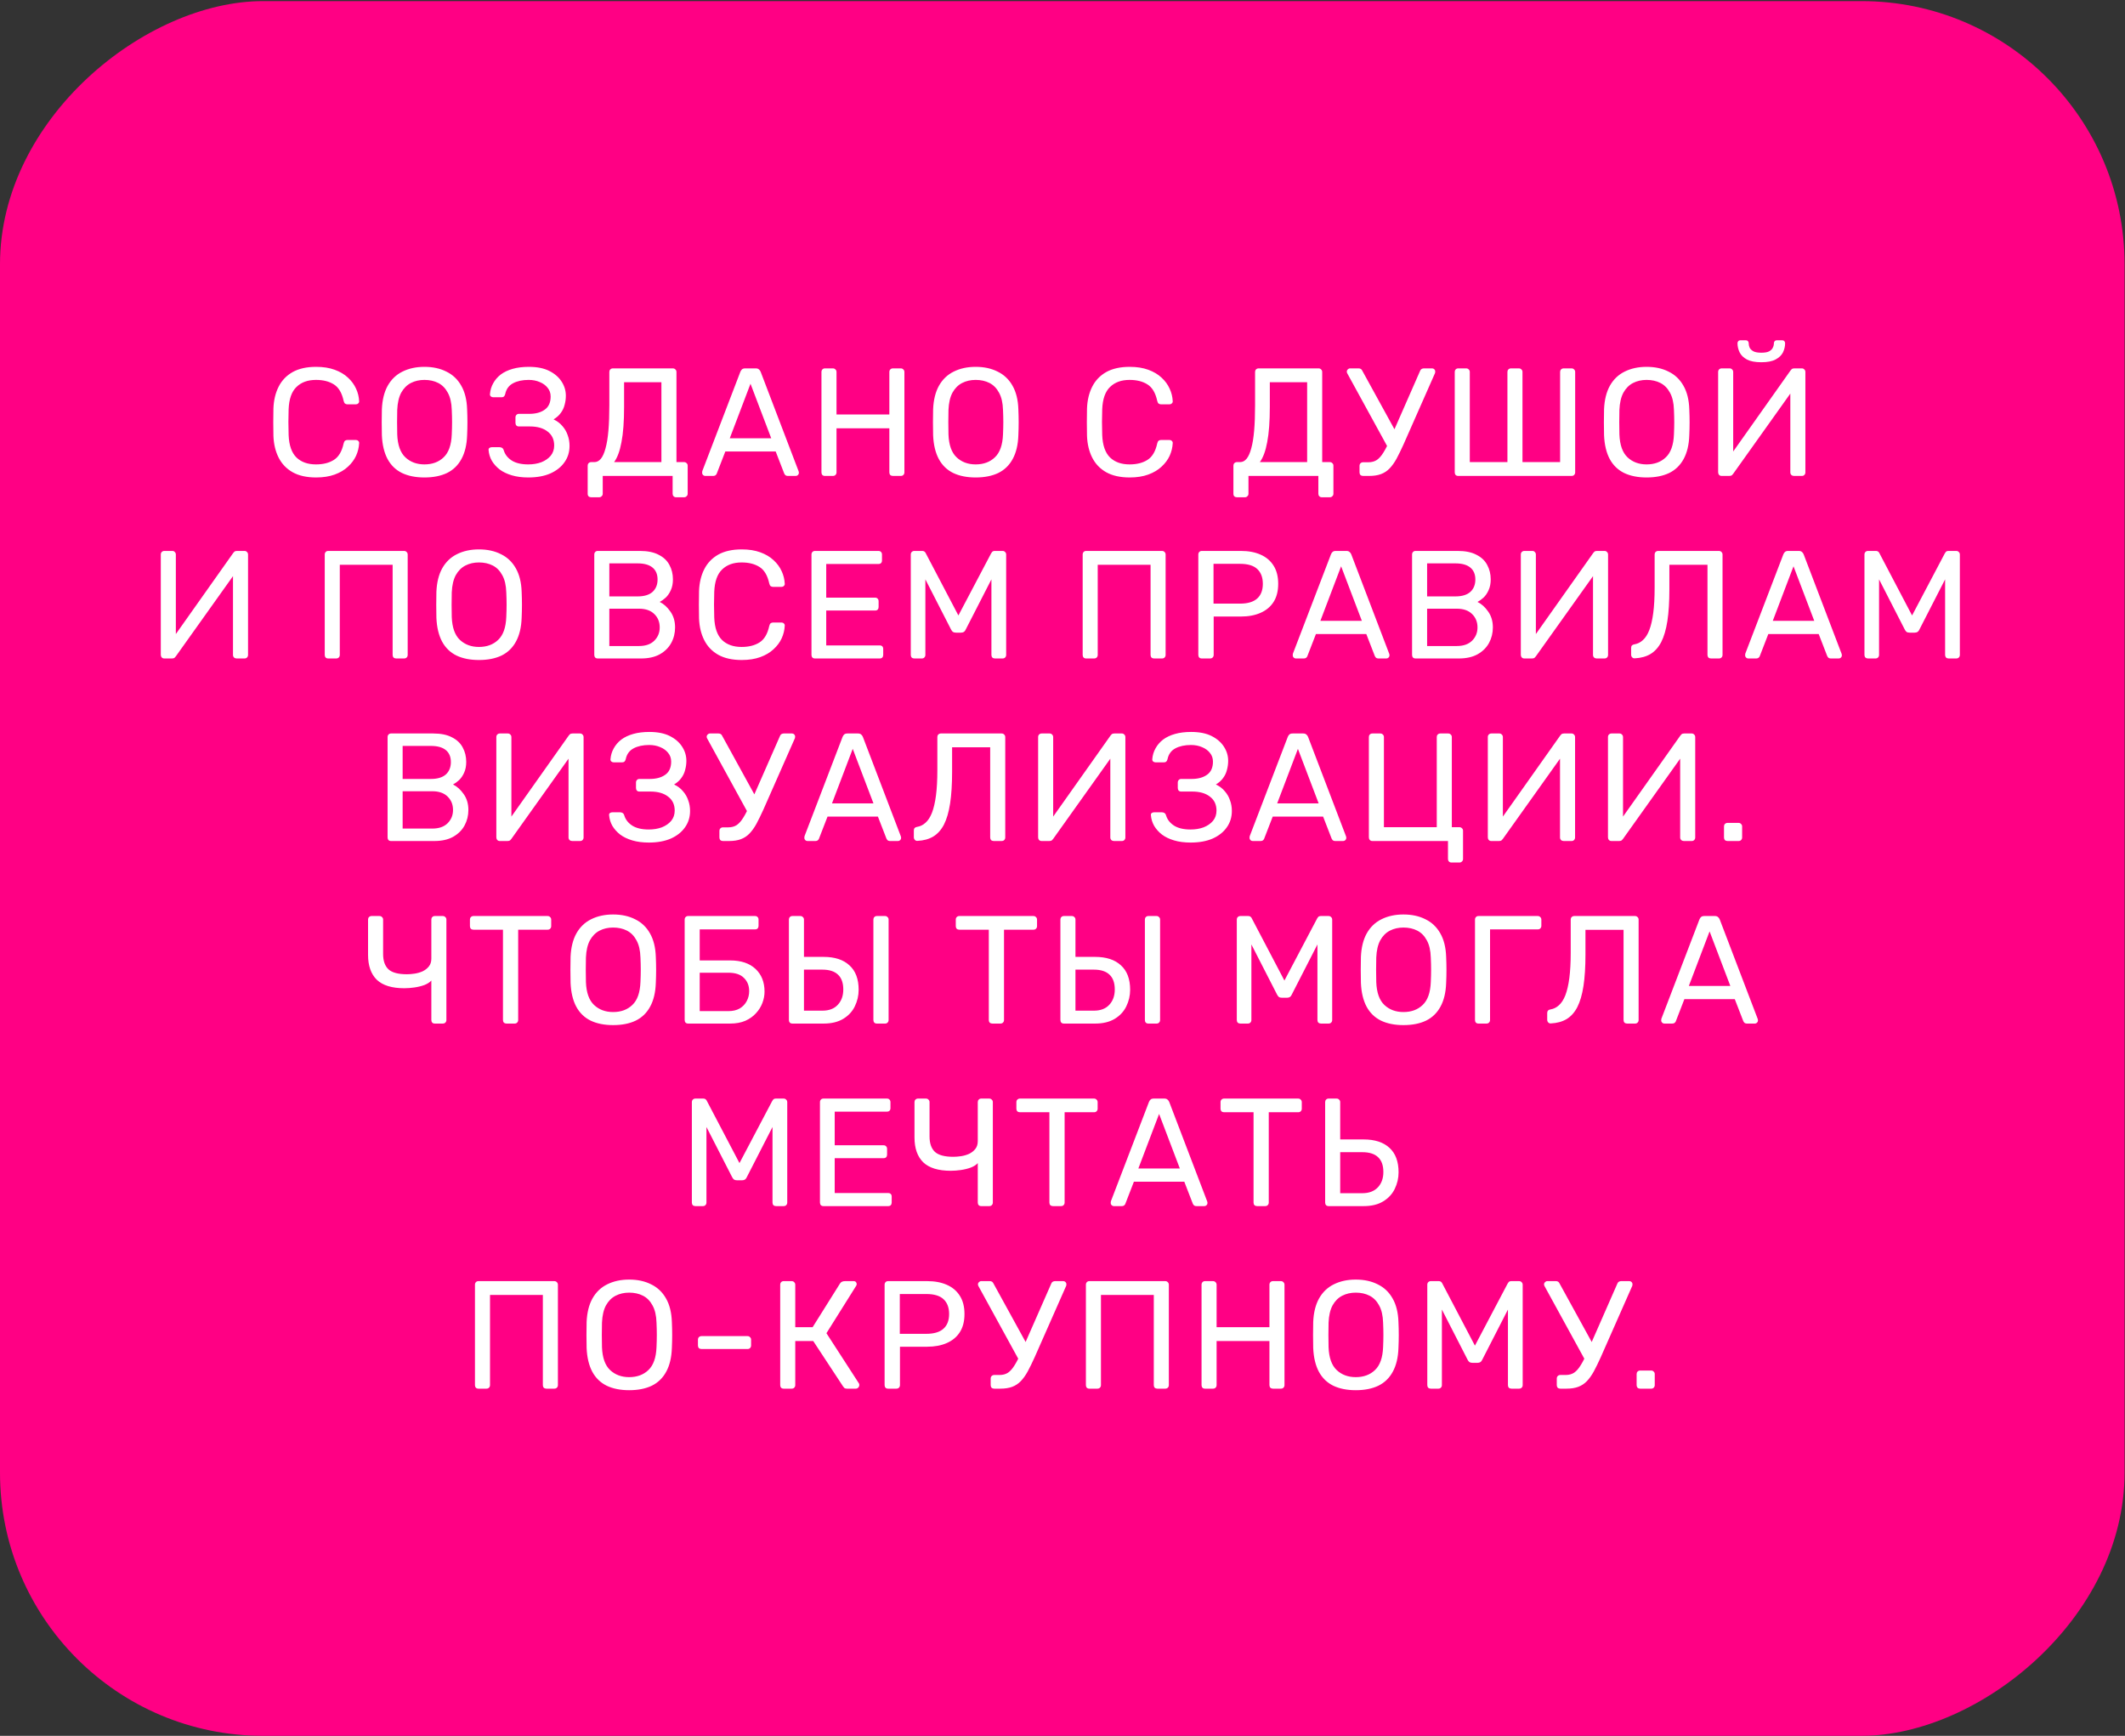
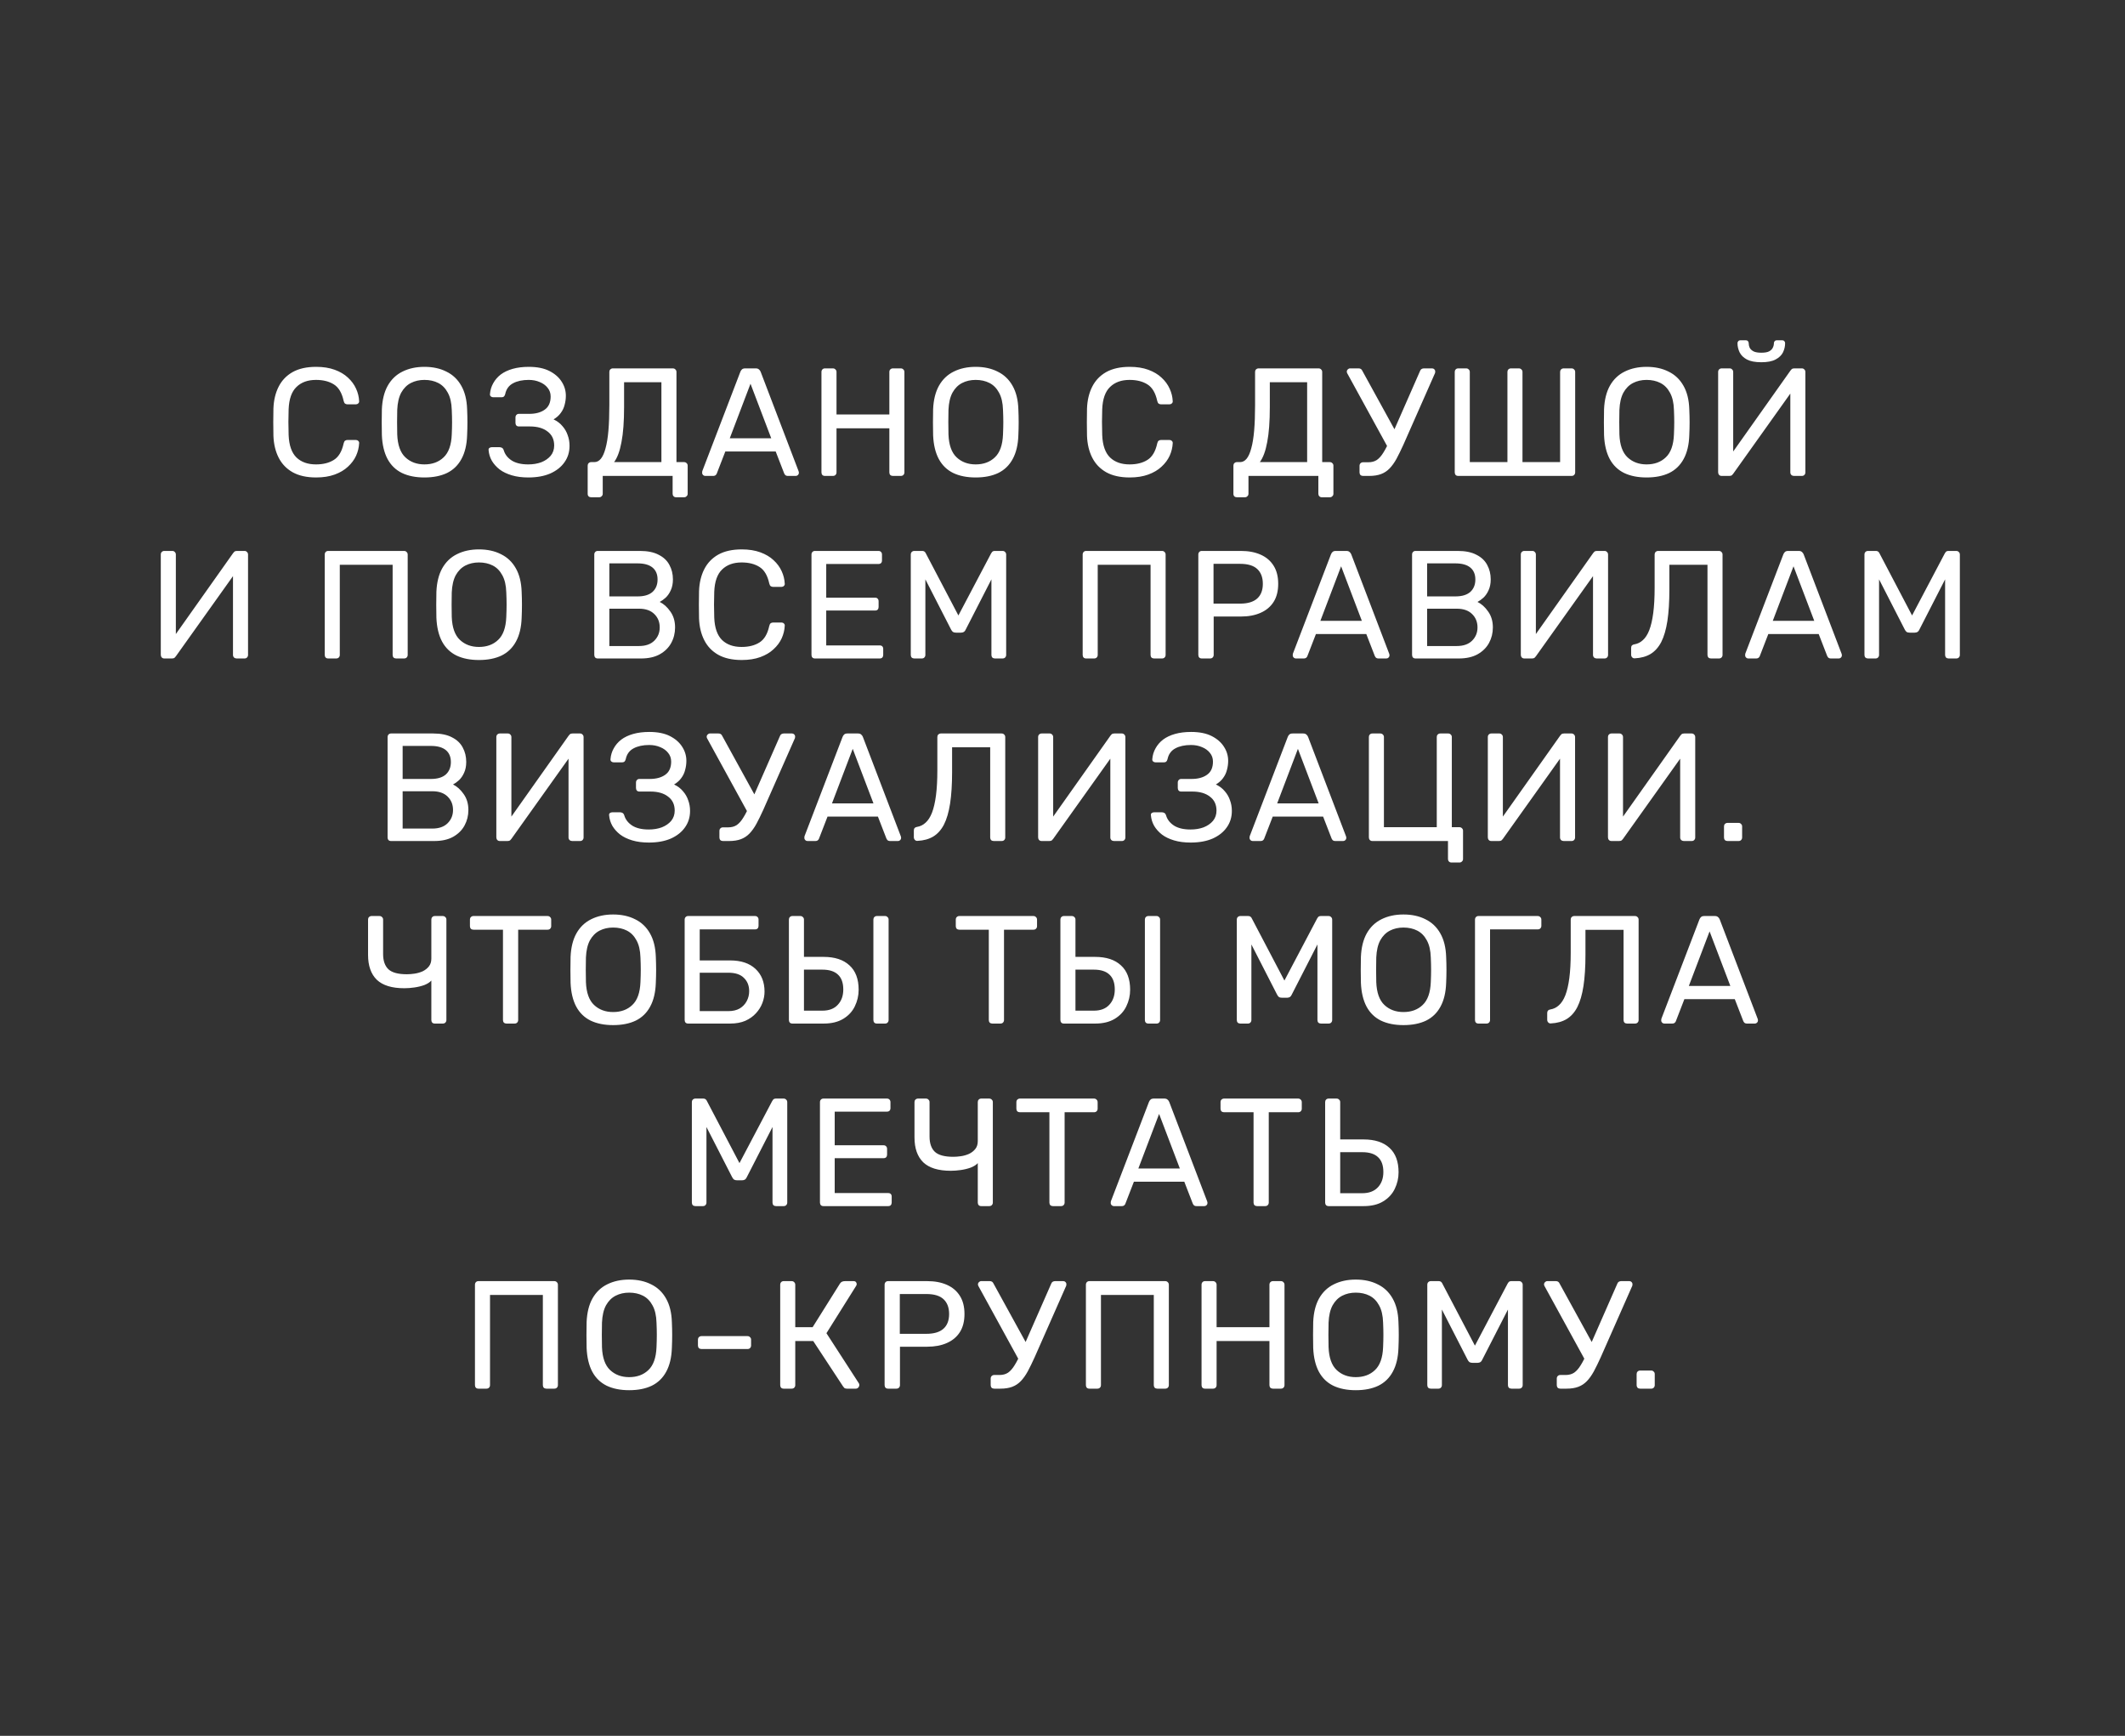
<svg xmlns="http://www.w3.org/2000/svg" width="1304" height="1065" viewBox="0 0 1304 1065" fill="none">
  <rect x="0" y="0" width="1304" height="1065" fill="#333333" stroke="none" />
-   <rect y="1065" width="1064.32" height="1303.73" rx="161.426" transform="rotate(-90 0 1065)" fill="#FF0084" />
  <path d="M193.989 292.943C188.208 292.943 183.4 291.874 179.567 289.738C175.797 287.601 172.937 284.616 170.989 280.783C169.041 276.95 167.973 272.488 167.785 267.398C167.722 264.822 167.69 262.057 167.69 259.103C167.69 256.15 167.722 253.322 167.785 250.62C167.973 245.53 169.041 241.068 170.989 237.235C172.937 233.402 175.797 230.417 179.567 228.28C183.4 226.144 188.208 225.075 193.989 225.075C198.325 225.075 202.127 225.672 205.394 226.866C208.662 228.06 211.364 229.663 213.501 231.674C215.7 233.684 217.365 235.947 218.496 238.46C219.628 240.911 220.256 243.456 220.382 246.095C220.444 246.661 220.256 247.132 219.816 247.509C219.439 247.886 218.968 248.075 218.402 248.075H213.218C212.652 248.075 212.15 247.918 211.71 247.604C211.333 247.289 211.05 246.724 210.861 245.907C209.793 241.005 207.782 237.643 204.829 235.821C201.938 233.999 198.293 233.087 193.895 233.087C188.867 233.087 184.877 234.533 181.924 237.423C178.97 240.251 177.368 244.807 177.116 251.091C176.928 256.244 176.928 261.523 177.116 266.927C177.368 273.211 178.97 277.798 181.924 280.689C184.877 283.517 188.867 284.93 193.895 284.93C198.293 284.93 201.938 284.019 204.829 282.197C207.782 280.375 209.793 277.013 210.861 272.111C211.05 271.294 211.333 270.729 211.71 270.414C212.15 270.1 212.652 269.943 213.218 269.943H218.402C218.968 269.943 219.439 270.132 219.816 270.509C220.256 270.886 220.444 271.357 220.382 271.923C220.256 274.562 219.628 277.138 218.496 279.652C217.365 282.103 215.7 284.334 213.501 286.344C211.364 288.355 208.662 289.958 205.394 291.152C202.127 292.346 198.325 292.943 193.989 292.943ZM260.444 292.943C255.102 292.943 250.515 292.031 246.682 290.209C242.848 288.324 239.895 285.465 237.821 281.631C235.747 277.735 234.585 272.865 234.334 267.021C234.271 264.256 234.239 261.617 234.239 259.103C234.239 256.527 234.271 253.856 234.334 251.091C234.585 245.31 235.779 240.503 237.915 236.669C240.115 232.773 243.131 229.883 246.964 227.997C250.861 226.049 255.354 225.075 260.444 225.075C265.596 225.075 270.09 226.049 273.923 227.997C277.819 229.883 280.867 232.773 283.066 236.669C285.265 240.503 286.459 245.31 286.648 251.091C286.774 253.856 286.836 256.527 286.836 259.103C286.836 261.617 286.774 264.256 286.648 267.021C286.459 272.865 285.297 277.735 283.16 281.631C281.087 285.465 278.133 288.324 274.3 290.209C270.467 292.031 265.848 292.943 260.444 292.943ZM260.444 284.93C265.282 284.93 269.21 283.485 272.226 280.595C275.305 277.704 276.971 273.022 277.222 266.55C277.348 263.722 277.41 261.208 277.41 259.009C277.41 256.747 277.348 254.233 277.222 251.468C277.096 247.132 276.279 243.613 274.771 240.911C273.326 238.209 271.378 236.229 268.927 234.973C266.476 233.716 263.648 233.087 260.444 233.087C257.364 233.087 254.599 233.716 252.149 234.973C249.698 236.229 247.719 238.209 246.21 240.911C244.765 243.613 243.948 247.132 243.76 251.468C243.697 254.233 243.665 256.747 243.665 259.009C243.665 261.208 243.697 263.722 243.76 266.55C244.011 273.022 245.676 277.704 248.755 280.595C251.835 283.485 255.731 284.93 260.444 284.93ZM324.235 292.943C320.402 292.943 317.008 292.503 314.055 291.623C311.101 290.743 308.619 289.549 306.608 288.041C304.597 286.47 302.995 284.679 301.801 282.668C300.67 280.657 300.01 278.489 299.821 276.164C299.759 275.599 299.916 275.159 300.293 274.845C300.733 274.53 301.235 274.373 301.801 274.373H306.514C307.08 274.373 307.582 274.499 308.022 274.75C308.525 275.002 308.902 275.536 309.153 276.353C309.907 278.866 311.541 280.94 314.055 282.574C316.568 284.145 319.93 284.93 324.141 284.93C327.094 284.93 329.765 284.491 332.153 283.611C334.541 282.668 336.457 281.349 337.903 279.652C339.348 277.892 340.071 275.787 340.071 273.337C340.071 269.629 338.719 266.77 336.017 264.759C333.378 262.685 329.765 261.648 325.177 261.648H318.391C317.762 261.648 317.26 261.46 316.883 261.083C316.506 260.643 316.317 260.109 316.317 259.48V256.181C316.317 255.49 316.506 254.956 316.883 254.579C317.26 254.139 317.762 253.919 318.391 253.919H324.8C328.697 253.919 331.839 253.071 334.226 251.374C336.677 249.677 337.903 246.975 337.903 243.268C337.903 241.194 337.274 239.403 336.017 237.895C334.823 236.387 333.221 235.224 331.21 234.407C329.199 233.527 326.937 233.087 324.423 233.087C320.59 233.087 317.385 233.779 314.809 235.161C312.232 236.544 310.63 238.774 310.002 241.854C309.813 242.545 309.53 243.048 309.153 243.362C308.776 243.613 308.305 243.739 307.739 243.739H302.649C302.084 243.739 301.581 243.55 301.141 243.173C300.764 242.796 300.607 242.325 300.67 241.759C300.858 239.371 301.518 237.172 302.649 235.161C303.78 233.087 305.32 231.297 307.268 229.788C309.279 228.28 311.73 227.118 314.62 226.301C317.511 225.484 320.81 225.075 324.518 225.075C329.608 225.075 333.818 225.924 337.148 227.62C340.479 229.317 342.993 231.516 344.689 234.219C346.386 236.858 347.234 239.717 347.234 242.796C347.234 244.681 346.983 246.535 346.48 248.358C346.04 250.18 345.255 251.845 344.124 253.353C343.055 254.862 341.579 256.181 339.694 257.312C341.956 258.381 343.778 259.763 345.161 261.46C346.606 263.094 347.674 264.947 348.365 267.021C349.12 269.032 349.497 271.2 349.497 273.525C349.497 277.358 348.46 280.72 346.386 283.611C344.375 286.501 341.484 288.795 337.714 290.492C333.944 292.126 329.451 292.943 324.235 292.943ZM362.796 305.102C362.168 305.102 361.634 304.914 361.194 304.537C360.817 304.16 360.628 303.625 360.628 302.934V285.685C360.628 285.056 360.817 284.553 361.194 284.176C361.634 283.737 362.168 283.517 362.796 283.517H364.776C366.284 283.517 367.603 282.825 368.734 281.443C369.866 280.06 370.808 277.955 371.562 275.127C372.379 272.237 372.976 268.592 373.353 264.193C373.73 259.794 373.919 254.579 373.919 248.546V228.186C373.919 227.558 374.107 227.055 374.484 226.678C374.924 226.238 375.458 226.018 376.087 226.018H412.848C413.539 226.018 414.074 226.238 414.451 226.678C414.89 227.055 415.11 227.589 415.11 228.28V283.517H419.729C420.42 283.517 420.955 283.737 421.332 284.176C421.771 284.553 421.991 285.056 421.991 285.685V302.934C421.991 303.563 421.771 304.065 421.332 304.442C420.955 304.882 420.42 305.102 419.729 305.102H414.922C414.231 305.102 413.697 304.882 413.319 304.442C412.942 304.065 412.754 303.563 412.754 302.934V292H369.866V302.934C369.866 303.563 369.646 304.065 369.206 304.442C368.829 304.882 368.295 305.102 367.603 305.102H362.796ZM376.841 283.517H405.873V234.501H382.968V249.677C382.968 258.601 382.434 265.796 381.365 271.263C380.36 276.73 378.852 280.814 376.841 283.517ZM432.738 292C432.235 292 431.795 291.811 431.418 291.434C431.041 291.057 430.853 290.618 430.853 290.115C430.853 289.801 430.884 289.455 430.947 289.078L454.323 228.092C454.575 227.463 454.92 226.961 455.36 226.584C455.8 226.206 456.46 226.018 457.34 226.018H463.749C464.566 226.018 465.195 226.206 465.635 226.584C466.137 226.961 466.514 227.463 466.766 228.092L490.048 289.078C490.174 289.455 490.236 289.801 490.236 290.115C490.236 290.618 490.048 291.057 489.671 291.434C489.294 291.811 488.854 292 488.351 292H483.544C482.79 292 482.224 291.811 481.847 291.434C481.533 291.057 481.313 290.712 481.187 290.398L476.003 277.013H445.086L439.902 290.398C439.839 290.712 439.619 291.057 439.242 291.434C438.865 291.811 438.299 292 437.545 292H432.738ZM447.819 268.906H473.27L460.545 235.444L447.819 268.906ZM506.253 292C505.562 292 505.028 291.811 504.651 291.434C504.274 290.995 504.085 290.46 504.085 289.832V228.28C504.085 227.589 504.274 227.055 504.651 226.678C505.028 226.238 505.562 226.018 506.253 226.018H511.061C511.752 226.018 512.286 226.238 512.663 226.678C513.103 227.055 513.323 227.589 513.323 228.28V254.296H545.748V228.28C545.748 227.589 545.937 227.055 546.314 226.678C546.754 226.238 547.288 226.018 547.916 226.018H552.724C553.415 226.018 553.949 226.238 554.326 226.678C554.766 227.055 554.986 227.589 554.986 228.28V289.832C554.986 290.46 554.766 290.995 554.326 291.434C553.949 291.811 553.415 292 552.724 292H547.916C547.288 292 546.754 291.811 546.314 291.434C545.937 290.995 545.748 290.46 545.748 289.832V262.779H513.323V289.832C513.323 290.46 513.103 290.995 512.663 291.434C512.286 291.811 511.752 292 511.061 292H506.253ZM598.712 292.943C593.371 292.943 588.783 292.031 584.95 290.209C581.117 288.324 578.163 285.465 576.09 281.631C574.016 277.735 572.853 272.865 572.602 267.021C572.539 264.256 572.508 261.617 572.508 259.103C572.508 256.527 572.539 253.856 572.602 251.091C572.853 245.31 574.047 240.503 576.184 236.669C578.383 232.773 581.4 229.883 585.233 227.997C589.129 226.049 593.622 225.075 598.712 225.075C603.865 225.075 608.358 226.049 612.191 227.997C616.087 229.883 619.135 232.773 621.335 236.669C623.534 240.503 624.728 245.31 624.916 251.091C625.042 253.856 625.105 256.527 625.105 259.103C625.105 261.617 625.042 264.256 624.916 267.021C624.728 272.865 623.565 277.735 621.429 281.631C619.355 285.465 616.402 288.324 612.568 290.209C608.735 292.031 604.116 292.943 598.712 292.943ZM598.712 284.93C603.551 284.93 607.478 283.485 610.495 280.595C613.574 277.704 615.239 273.022 615.49 266.55C615.616 263.722 615.679 261.208 615.679 259.009C615.679 256.747 615.616 254.233 615.49 251.468C615.365 247.132 614.548 243.613 613.04 240.911C611.594 238.209 609.646 236.229 607.196 234.973C604.745 233.716 601.917 233.087 598.712 233.087C595.633 233.087 592.868 233.716 590.417 234.973C587.966 236.229 585.987 238.209 584.479 240.911C583.034 243.613 582.217 247.132 582.028 251.468C581.965 254.233 581.934 256.747 581.934 259.009C581.934 261.208 581.965 263.722 582.028 266.55C582.279 273.022 583.945 277.704 587.024 280.595C590.103 283.485 593.999 284.93 598.712 284.93ZM693.243 292.943C687.462 292.943 682.655 291.874 678.821 289.738C675.051 287.601 672.192 284.616 670.244 280.783C668.296 276.95 667.227 272.488 667.039 267.398C666.976 264.822 666.945 262.057 666.945 259.103C666.945 256.15 666.976 253.322 667.039 250.62C667.227 245.53 668.296 241.068 670.244 237.235C672.192 233.402 675.051 230.417 678.821 228.28C682.655 226.144 687.462 225.075 693.243 225.075C697.579 225.075 701.381 225.672 704.649 226.866C707.916 228.06 710.618 229.663 712.755 231.674C714.954 233.684 716.62 235.947 717.751 238.46C718.882 240.911 719.51 243.456 719.636 246.095C719.699 246.661 719.51 247.132 719.07 247.509C718.693 247.886 718.222 248.075 717.657 248.075H712.472C711.907 248.075 711.404 247.918 710.964 247.604C710.587 247.289 710.304 246.724 710.116 245.907C709.047 241.005 707.037 237.643 704.083 235.821C701.192 233.999 697.548 233.087 693.149 233.087C688.122 233.087 684.131 234.533 681.178 237.423C678.224 240.251 676.622 244.807 676.371 251.091C676.182 256.244 676.182 261.523 676.371 266.927C676.622 273.211 678.224 277.798 681.178 280.689C684.131 283.517 688.122 284.93 693.149 284.93C697.548 284.93 701.192 284.019 704.083 282.197C707.037 280.375 709.047 277.013 710.116 272.111C710.304 271.294 710.587 270.729 710.964 270.414C711.404 270.1 711.907 269.943 712.472 269.943H717.657C718.222 269.943 718.693 270.132 719.07 270.509C719.51 270.886 719.699 271.357 719.636 271.923C719.51 274.562 718.882 277.138 717.751 279.652C716.62 282.103 714.954 284.334 712.755 286.344C710.618 288.355 707.916 289.958 704.649 291.152C701.381 292.346 697.579 292.943 693.243 292.943ZM759.049 305.102C758.421 305.102 757.887 304.914 757.447 304.537C757.07 304.16 756.881 303.625 756.881 302.934V285.685C756.881 285.056 757.07 284.553 757.447 284.176C757.887 283.737 758.421 283.517 759.049 283.517H761.029C762.537 283.517 763.856 282.825 764.988 281.443C766.119 280.06 767.061 277.955 767.815 275.127C768.632 272.237 769.229 268.592 769.606 264.193C769.983 259.794 770.172 254.579 770.172 248.546V228.186C770.172 227.558 770.36 227.055 770.737 226.678C771.177 226.238 771.711 226.018 772.34 226.018H809.101C809.793 226.018 810.327 226.238 810.704 226.678C811.144 227.055 811.364 227.589 811.364 228.28V283.517H815.982C816.674 283.517 817.208 283.737 817.585 284.176C818.025 284.553 818.245 285.056 818.245 285.685V302.934C818.245 303.563 818.025 304.065 817.585 304.442C817.208 304.882 816.674 305.102 815.982 305.102H811.175C810.484 305.102 809.95 304.882 809.573 304.442C809.196 304.065 809.007 303.563 809.007 302.934V292H766.119V302.934C766.119 303.563 765.899 304.065 765.459 304.442C765.082 304.882 764.548 305.102 763.856 305.102H759.049ZM773.094 283.517H802.126V234.501H779.221V249.677C779.221 258.601 778.687 265.796 777.618 271.263C776.613 276.73 775.105 280.814 773.094 283.517ZM836.438 292C835.809 292 835.275 291.811 834.835 291.434C834.458 290.995 834.27 290.46 834.27 289.832V285.873C834.27 285.182 834.458 284.648 834.835 284.271C835.275 283.831 835.809 283.611 836.438 283.611H839.737C841.748 283.611 843.476 283.14 844.921 282.197C846.366 281.192 847.717 279.652 848.974 277.578C850.294 275.504 851.645 272.802 853.027 269.472L871.408 227.62C871.597 227.055 871.911 226.646 872.351 226.395C872.79 226.144 873.262 226.018 873.765 226.018H878.855C879.357 226.018 879.797 226.206 880.174 226.584C880.551 226.961 880.74 227.4 880.74 227.903C880.74 228.155 880.708 228.406 880.646 228.657C880.646 228.846 880.583 229.034 880.457 229.223L861.228 272.771C859.72 276.101 858.306 278.992 856.986 281.443C855.667 283.831 854.253 285.81 852.745 287.381C851.236 288.952 849.477 290.115 847.466 290.869C845.455 291.623 843.036 292 840.208 292H836.438ZM852.462 275.976L826.729 229.034C826.54 228.657 826.446 228.312 826.446 227.997C826.446 227.495 826.634 227.055 827.012 226.678C827.451 226.238 827.923 226.018 828.425 226.018H833.704C834.27 226.018 834.741 226.144 835.118 226.395C835.495 226.646 835.809 227.055 836.06 227.62L857.458 266.55L852.462 275.976ZM894.866 292C894.175 292 893.641 291.811 893.264 291.434C892.887 290.995 892.698 290.46 892.698 289.832V228.186C892.698 227.558 892.887 227.055 893.264 226.678C893.641 226.238 894.175 226.018 894.866 226.018H899.673C900.365 226.018 900.899 226.238 901.276 226.678C901.716 227.055 901.936 227.558 901.936 228.186V283.517H925.029V228.186C925.029 227.558 925.218 227.055 925.595 226.678C926.035 226.238 926.569 226.018 927.197 226.018H932.005C932.696 226.018 933.23 226.238 933.607 226.678C934.047 227.055 934.267 227.558 934.267 228.186V283.517H957.361V228.186C957.361 227.558 957.549 227.055 957.926 226.678C958.366 226.238 958.9 226.018 959.529 226.018H964.336C965.027 226.018 965.561 226.238 965.938 226.678C966.378 227.055 966.598 227.558 966.598 228.186V289.832C966.598 290.46 966.378 290.995 965.938 291.434C965.561 291.811 965.027 292 964.336 292H894.866ZM1010.43 292.943C1005.09 292.943 1000.5 292.031 996.668 290.209C992.835 288.324 989.881 285.465 987.807 281.631C985.734 277.735 984.571 272.865 984.32 267.021C984.257 264.256 984.225 261.617 984.225 259.103C984.225 256.527 984.257 253.856 984.32 251.091C984.571 245.31 985.765 240.503 987.902 236.669C990.101 232.773 993.117 229.883 996.951 227.997C1000.85 226.049 1005.34 225.075 1010.43 225.075C1015.58 225.075 1020.08 226.049 1023.91 227.997C1027.81 229.883 1030.85 232.773 1033.05 236.669C1035.25 240.503 1036.45 245.31 1036.63 251.091C1036.76 253.856 1036.82 256.527 1036.82 259.103C1036.82 261.617 1036.76 264.256 1036.63 267.021C1036.45 272.865 1035.28 277.735 1033.15 281.631C1031.07 285.465 1028.12 288.324 1024.29 290.209C1020.45 292.031 1015.83 292.943 1010.43 292.943ZM1010.43 284.93C1015.27 284.93 1019.2 283.485 1022.21 280.595C1025.29 277.704 1026.96 273.022 1027.21 266.55C1027.33 263.722 1027.4 261.208 1027.4 259.009C1027.4 256.747 1027.33 254.233 1027.21 251.468C1027.08 247.132 1026.27 243.613 1024.76 240.911C1023.31 238.209 1021.36 236.229 1018.91 234.973C1016.46 233.716 1013.63 233.087 1010.43 233.087C1007.35 233.087 1004.59 233.716 1002.13 234.973C999.684 236.229 997.705 238.209 996.196 240.911C994.751 243.613 993.934 247.132 993.746 251.468C993.683 254.233 993.651 256.747 993.651 259.009C993.651 261.208 993.683 263.722 993.746 266.55C993.997 273.022 995.662 277.704 998.741 280.595C1001.82 283.485 1005.72 284.93 1010.43 284.93ZM1056.5 292C1055.81 292 1055.27 291.78 1054.9 291.34C1054.52 290.9 1054.33 290.366 1054.33 289.738V228.28C1054.33 227.589 1054.52 227.055 1054.9 226.678C1055.34 226.238 1055.87 226.018 1056.5 226.018H1061.4C1062.03 226.018 1062.53 226.238 1062.91 226.678C1063.35 227.055 1063.57 227.589 1063.57 228.28V277.013L1098.73 227.338C1098.92 227.086 1099.17 226.803 1099.48 226.489C1099.86 226.175 1100.39 226.018 1101.09 226.018H1105.7C1106.33 226.018 1106.83 226.238 1107.21 226.678C1107.65 227.055 1107.87 227.589 1107.87 228.28V289.832C1107.87 290.46 1107.65 290.995 1107.21 291.434C1106.83 291.811 1106.33 292 1105.7 292H1100.9C1100.27 292 1099.73 291.811 1099.29 291.434C1098.85 290.995 1098.63 290.46 1098.63 289.832V241.477L1063.57 290.68C1063.44 290.869 1063.19 291.152 1062.82 291.529C1062.44 291.843 1061.9 292 1061.21 292H1056.5ZM1080.82 222.248C1077.05 222.248 1074.1 221.682 1071.96 220.551C1069.89 219.42 1068.41 217.974 1067.53 216.215C1066.65 214.393 1066.21 212.507 1066.21 210.559C1066.21 210.057 1066.37 209.648 1066.68 209.334C1066.99 208.957 1067.43 208.768 1068 208.768H1071.3C1071.86 208.768 1072.3 208.957 1072.62 209.334C1072.93 209.648 1073.09 210.057 1073.09 210.559C1073.09 211.502 1073.28 212.413 1073.66 213.293C1074.1 214.173 1074.88 214.927 1076.01 215.555C1077.14 216.121 1078.75 216.403 1080.82 216.403C1082.96 216.403 1084.56 216.121 1085.63 215.555C1086.76 214.927 1087.51 214.173 1087.89 213.293C1088.33 212.413 1088.55 211.502 1088.55 210.559C1088.55 210.057 1088.71 209.648 1089.02 209.334C1089.33 208.957 1089.77 208.768 1090.34 208.768H1093.64C1094.2 208.768 1094.64 208.957 1094.96 209.334C1095.27 209.648 1095.43 210.057 1095.43 210.559C1095.43 212.507 1094.99 214.393 1094.11 216.215C1093.23 217.974 1091.72 219.42 1089.59 220.551C1087.51 221.682 1084.59 222.248 1080.82 222.248ZM100.839 404C100.148 404 99.614 403.78 99.237 403.34C98.86 402.9 98.671 402.366 98.671 401.738V340.28C98.671 339.589 98.86 339.055 99.237 338.678C99.677 338.238 100.211 338.018 100.839 338.018H105.741C106.369 338.018 106.872 338.238 107.249 338.678C107.689 339.055 107.909 339.589 107.909 340.28V389.013L143.068 339.338C143.256 339.086 143.508 338.803 143.822 338.489C144.199 338.175 144.733 338.018 145.424 338.018H150.043C150.671 338.018 151.174 338.238 151.551 338.678C151.991 339.055 152.211 339.589 152.211 340.28V401.832C152.211 402.46 151.991 402.995 151.551 403.434C151.174 403.811 150.671 404 150.043 404H145.236C144.607 404 144.073 403.811 143.633 403.434C143.193 402.995 142.974 402.46 142.974 401.832V353.477L107.909 402.68C107.783 402.869 107.532 403.152 107.155 403.529C106.778 403.843 106.243 404 105.552 404H100.839ZM201.443 404C200.752 404 200.218 403.811 199.841 403.434C199.464 402.995 199.275 402.46 199.275 401.832V340.28C199.275 339.589 199.464 339.055 199.841 338.678C200.218 338.238 200.752 338.018 201.443 338.018H247.914C248.605 338.018 249.139 338.238 249.516 338.678C249.956 339.055 250.176 339.589 250.176 340.28V401.832C250.176 402.46 249.956 402.995 249.516 403.434C249.139 403.811 248.605 404 247.914 404H243.106C242.478 404 241.944 403.811 241.504 403.434C241.127 402.995 240.938 402.46 240.938 401.832V346.501H208.513V401.832C208.513 402.46 208.293 402.995 207.853 403.434C207.476 403.811 206.942 404 206.251 404H201.443ZM293.902 404.943C288.561 404.943 283.974 404.031 280.14 402.209C276.307 400.324 273.354 397.465 271.28 393.631C269.206 389.735 268.044 384.865 267.792 379.021C267.729 376.256 267.698 373.617 267.698 371.103C267.698 368.527 267.729 365.856 267.792 363.091C268.044 357.31 269.238 352.503 271.374 348.669C273.574 344.773 276.59 341.883 280.423 339.997C284.319 338.049 288.812 337.075 293.902 337.075C299.055 337.075 303.548 338.049 307.381 339.997C311.278 341.883 314.325 344.773 316.525 348.669C318.724 352.503 319.918 357.31 320.107 363.091C320.232 365.856 320.295 368.527 320.295 371.103C320.295 373.617 320.232 376.256 320.107 379.021C319.918 384.865 318.756 389.735 316.619 393.631C314.545 397.465 311.592 400.324 307.759 402.209C303.925 404.031 299.307 404.943 293.902 404.943ZM293.902 396.93C298.741 396.93 302.668 395.485 305.685 392.595C308.764 389.704 310.429 385.022 310.681 378.55C310.806 375.722 310.869 373.208 310.869 371.009C310.869 368.747 310.806 366.233 310.681 363.468C310.555 359.132 309.738 355.613 308.23 352.911C306.785 350.209 304.836 348.229 302.386 346.973C299.935 345.716 297.107 345.087 293.902 345.087C290.823 345.087 288.058 345.716 285.607 346.973C283.157 348.229 281.177 350.209 279.669 352.911C278.224 355.613 277.407 359.132 277.218 363.468C277.155 366.233 277.124 368.747 277.124 371.009C277.124 373.208 277.155 375.722 277.218 378.55C277.47 385.022 279.135 389.704 282.214 392.595C285.293 395.485 289.189 396.93 293.902 396.93ZM366.848 404C366.157 404 365.622 403.811 365.245 403.434C364.868 402.995 364.68 402.46 364.68 401.832V340.28C364.68 339.589 364.868 339.055 365.245 338.678C365.622 338.238 366.157 338.018 366.848 338.018H392.675C397.388 338.018 401.221 338.803 404.175 340.374C407.191 341.883 409.391 343.956 410.773 346.596C412.218 349.235 412.941 352.188 412.941 355.456C412.941 358.033 412.501 360.263 411.621 362.149C410.804 363.971 409.768 365.479 408.511 366.673C407.254 367.804 406.029 368.684 404.835 369.312C407.285 370.506 409.453 372.454 411.339 375.156C413.287 377.859 414.261 381.126 414.261 384.959C414.261 388.416 413.475 391.589 411.904 394.48C410.333 397.37 407.977 399.695 404.835 401.455C401.755 403.152 397.922 404 393.335 404H366.848ZM373.917 396.365H392.109C396.194 396.365 399.336 395.265 401.536 393.066C403.735 390.866 404.835 388.164 404.835 384.959C404.835 381.629 403.735 378.895 401.536 376.759C399.336 374.559 396.194 373.46 392.109 373.46H373.917V396.365ZM373.917 365.919H391.261C395.283 365.919 398.331 365.008 400.404 363.185C402.478 361.3 403.515 358.755 403.515 355.55C403.515 352.345 402.478 349.895 400.404 348.198C398.331 346.501 395.283 345.653 391.261 345.653H373.917V365.919ZM455.167 404.943C449.385 404.943 444.578 403.874 440.745 401.738C436.974 399.601 434.115 396.616 432.167 392.783C430.219 388.95 429.151 384.488 428.962 379.398C428.899 376.822 428.868 374.057 428.868 371.103C428.868 368.15 428.899 365.322 428.962 362.62C429.151 357.53 430.219 353.068 432.167 349.235C434.115 345.402 436.974 342.417 440.745 340.28C444.578 338.144 449.385 337.075 455.167 337.075C459.503 337.075 463.304 337.672 466.572 338.866C469.84 340.06 472.542 341.663 474.678 343.674C476.878 345.684 478.543 347.947 479.674 350.46C480.805 352.911 481.434 355.456 481.559 358.095C481.622 358.661 481.434 359.132 480.994 359.509C480.617 359.886 480.145 360.075 479.58 360.075H474.396C473.83 360.075 473.327 359.918 472.887 359.604C472.51 359.289 472.228 358.724 472.039 357.907C470.971 353.005 468.96 349.643 466.006 347.821C463.116 345.999 459.471 345.087 455.072 345.087C450.045 345.087 446.055 346.533 443.101 349.423C440.148 352.251 438.545 356.807 438.294 363.091C438.105 368.244 438.105 373.523 438.294 378.927C438.545 385.211 440.148 389.798 443.101 392.689C446.055 395.517 450.045 396.93 455.072 396.93C459.471 396.93 463.116 396.019 466.006 394.197C468.96 392.375 470.971 389.013 472.039 384.111C472.228 383.294 472.51 382.729 472.887 382.414C473.327 382.1 473.83 381.943 474.396 381.943H479.58C480.145 381.943 480.617 382.132 480.994 382.509C481.434 382.886 481.622 383.357 481.559 383.923C481.434 386.562 480.805 389.138 479.674 391.652C478.543 394.103 476.878 396.334 474.678 398.344C472.542 400.355 469.84 401.958 466.572 403.152C463.304 404.346 459.503 404.943 455.167 404.943ZM500.13 404C499.439 404 498.905 403.811 498.528 403.434C498.151 402.995 497.962 402.46 497.962 401.832V340.28C497.962 339.589 498.151 339.055 498.528 338.678C498.905 338.238 499.439 338.018 500.13 338.018H539.059C539.751 338.018 540.285 338.238 540.662 338.678C541.039 339.055 541.227 339.589 541.227 340.28V343.862C541.227 344.553 541.039 345.087 540.662 345.464C540.285 345.842 539.751 346.03 539.059 346.03H507.011V366.673H536.986C537.677 366.673 538.211 366.893 538.588 367.333C538.965 367.71 539.154 368.244 539.154 368.935V372.423C539.154 373.051 538.965 373.585 538.588 374.025C538.211 374.402 537.677 374.591 536.986 374.591H507.011V395.988H539.814C540.505 395.988 541.039 396.176 541.416 396.553C541.793 396.93 541.982 397.465 541.982 398.156V401.832C541.982 402.46 541.793 402.995 541.416 403.434C541.039 403.811 540.505 404 539.814 404H500.13ZM561.064 404C560.436 404 559.902 403.811 559.462 403.434C559.085 402.995 558.896 402.46 558.896 401.832V340.28C558.896 339.589 559.085 339.055 559.462 338.678C559.902 338.238 560.436 338.018 561.064 338.018H565.777C566.531 338.018 567.097 338.206 567.474 338.584C567.851 338.961 568.071 339.275 568.134 339.526L588.117 377.607L608.194 339.526C608.32 339.275 608.54 338.961 608.854 338.584C609.231 338.206 609.797 338.018 610.551 338.018H615.169C615.861 338.018 616.395 338.238 616.772 338.678C617.212 339.055 617.432 339.589 617.432 340.28V401.832C617.432 402.46 617.212 402.995 616.772 403.434C616.395 403.811 615.861 404 615.169 404H610.551C609.922 404 609.388 403.811 608.948 403.434C608.571 402.995 608.383 402.46 608.383 401.832V355.456L592.641 386.185C592.39 386.813 592.013 387.316 591.51 387.693C591.007 388.007 590.379 388.164 589.625 388.164H586.703C585.886 388.164 585.226 388.007 584.723 387.693C584.283 387.316 583.906 386.813 583.592 386.185L567.851 355.456V401.832C567.851 402.46 567.631 402.995 567.191 403.434C566.814 403.811 566.311 404 565.683 404H561.064ZM666.547 404C665.856 404 665.322 403.811 664.945 403.434C664.567 402.995 664.379 402.46 664.379 401.832V340.28C664.379 339.589 664.567 339.055 664.945 338.678C665.322 338.238 665.856 338.018 666.547 338.018H713.017C713.708 338.018 714.243 338.238 714.62 338.678C715.059 339.055 715.279 339.589 715.279 340.28V401.832C715.279 402.46 715.059 402.995 714.62 403.434C714.243 403.811 713.708 404 713.017 404H708.21C707.582 404 707.047 403.811 706.607 403.434C706.23 402.995 706.042 402.46 706.042 401.832V346.501H673.616V401.832C673.616 402.46 673.397 402.995 672.957 403.434C672.58 403.811 672.045 404 671.354 404H666.547ZM737.514 404C736.823 404 736.289 403.811 735.912 403.434C735.535 402.995 735.347 402.46 735.347 401.832V340.28C735.347 339.589 735.535 339.055 735.912 338.678C736.289 338.238 736.823 338.018 737.514 338.018H761.457C766.107 338.018 770.128 338.772 773.522 340.28C776.978 341.788 779.649 344.051 781.534 347.067C783.419 350.02 784.362 353.728 784.362 358.19C784.362 362.651 783.419 366.359 781.534 369.312C779.649 372.266 776.978 374.497 773.522 376.005C770.128 377.513 766.107 378.267 761.457 378.267H744.773V401.832C744.773 402.46 744.553 402.995 744.113 403.434C743.736 403.811 743.202 404 742.51 404H737.514ZM744.678 370.349H760.985C765.635 370.349 769.123 369.312 771.448 367.239C773.773 365.165 774.936 362.149 774.936 358.19C774.936 354.294 773.805 351.277 771.542 349.141C769.28 347.004 765.761 345.936 760.985 345.936H744.678V370.349ZM795.164 404C794.661 404 794.221 403.811 793.844 403.434C793.467 403.057 793.279 402.618 793.279 402.115C793.279 401.801 793.31 401.455 793.373 401.078L816.75 340.092C817.001 339.463 817.347 338.961 817.786 338.584C818.226 338.206 818.886 338.018 819.766 338.018H826.176C826.993 338.018 827.621 338.206 828.061 338.584C828.564 338.961 828.941 339.463 829.192 340.092L852.474 401.078C852.6 401.455 852.663 401.801 852.663 402.115C852.663 402.618 852.474 403.057 852.097 403.434C851.72 403.811 851.28 404 850.778 404H845.97C845.216 404 844.651 403.811 844.274 403.434C843.959 403.057 843.739 402.712 843.614 402.398L838.429 389.013H807.512L802.328 402.398C802.265 402.712 802.045 403.057 801.668 403.434C801.291 403.811 800.725 404 799.971 404H795.164ZM810.246 380.906H835.696L822.971 347.444L810.246 380.906ZM868.68 404C867.988 404 867.454 403.811 867.077 403.434C866.7 402.995 866.512 402.46 866.512 401.832V340.28C866.512 339.589 866.7 339.055 867.077 338.678C867.454 338.238 867.988 338.018 868.68 338.018H894.507C899.22 338.018 903.053 338.803 906.007 340.374C909.023 341.883 911.222 343.956 912.605 346.596C914.05 349.235 914.773 352.188 914.773 355.456C914.773 358.033 914.333 360.263 913.453 362.149C912.636 363.971 911.599 365.479 910.343 366.673C909.086 367.804 907.86 368.684 906.666 369.312C909.117 370.506 911.285 372.454 913.17 375.156C915.118 377.859 916.092 381.126 916.092 384.959C916.092 388.416 915.307 391.589 913.736 394.48C912.165 397.37 909.808 399.695 906.666 401.455C903.587 403.152 899.754 404 895.167 404H868.68ZM875.749 396.365H893.941C898.026 396.365 901.168 395.265 903.367 393.066C905.567 390.866 906.666 388.164 906.666 384.959C906.666 381.629 905.567 378.895 903.367 376.759C901.168 374.559 898.026 373.46 893.941 373.46H875.749V396.365ZM875.749 365.919H893.093C897.115 365.919 900.162 365.008 902.236 363.185C904.31 361.3 905.347 358.755 905.347 355.55C905.347 352.345 904.31 349.895 902.236 348.198C900.162 346.501 897.115 345.653 893.093 345.653H875.749V365.919ZM935.413 404C934.721 404 934.187 403.78 933.81 403.34C933.433 402.9 933.245 402.366 933.245 401.738V340.28C933.245 339.589 933.433 339.055 933.81 338.678C934.25 338.238 934.784 338.018 935.413 338.018H940.314C940.943 338.018 941.445 338.238 941.822 338.678C942.262 339.055 942.482 339.589 942.482 340.28V389.013L977.641 339.338C977.83 339.086 978.081 338.803 978.395 338.489C978.772 338.175 979.307 338.018 979.998 338.018H984.616C985.245 338.018 985.748 338.238 986.125 338.678C986.565 339.055 986.784 339.589 986.784 340.28V401.832C986.784 402.46 986.565 402.995 986.125 403.434C985.748 403.811 985.245 404 984.616 404H979.809C979.181 404 978.647 403.811 978.207 403.434C977.767 402.995 977.547 402.46 977.547 401.832V353.477L942.482 402.68C942.357 402.869 942.105 403.152 941.728 403.529C941.351 403.843 940.817 404 940.126 404H935.413ZM1049.96 404C1049.33 404 1048.79 403.811 1048.35 403.434C1047.98 402.995 1047.79 402.46 1047.79 401.832V346.501H1024.41V361.677C1024.41 369.218 1024 375.659 1023.19 381.001C1022.37 386.279 1021.11 390.584 1019.42 393.914C1017.72 397.182 1015.52 399.633 1012.82 401.266C1010.18 402.837 1006.97 403.717 1003.2 403.906C1002.58 403.969 1002.04 403.78 1001.6 403.34C1001.16 402.9 1000.94 402.335 1000.94 401.643V397.496C1000.94 396.239 1001.6 395.517 1002.92 395.328C1004.87 395.014 1006.6 394.166 1008.1 392.783C1009.68 391.401 1011 389.358 1012.06 386.656C1013.13 383.891 1013.95 380.372 1014.51 376.099C1015.08 371.763 1015.36 366.579 1015.36 360.546V340.186C1015.36 339.558 1015.55 339.055 1015.93 338.678C1016.37 338.238 1016.9 338.018 1017.53 338.018H1054.76C1055.45 338.018 1055.99 338.238 1056.37 338.678C1056.81 339.055 1057.03 339.589 1057.03 340.28V401.832C1057.03 402.46 1056.81 402.995 1056.37 403.434C1055.99 403.811 1055.45 404 1054.76 404H1049.96ZM1072.77 404C1072.27 404 1071.83 403.811 1071.46 403.434C1071.08 403.057 1070.89 402.618 1070.89 402.115C1070.89 401.801 1070.92 401.455 1070.98 401.078L1094.36 340.092C1094.61 339.463 1094.96 338.961 1095.4 338.584C1095.84 338.206 1096.5 338.018 1097.38 338.018H1103.79C1104.6 338.018 1105.23 338.206 1105.67 338.584C1106.17 338.961 1106.55 339.463 1106.8 340.092L1130.08 401.078C1130.21 401.455 1130.27 401.801 1130.27 402.115C1130.27 402.618 1130.08 403.057 1129.71 403.434C1129.33 403.811 1128.89 404 1128.39 404H1123.58C1122.83 404 1122.26 403.811 1121.88 403.434C1121.57 403.057 1121.35 402.712 1121.22 402.398L1116.04 389.013H1085.12L1079.94 402.398C1079.88 402.712 1079.66 403.057 1079.28 403.434C1078.9 403.811 1078.34 404 1077.58 404H1072.77ZM1087.86 380.906H1113.31L1100.58 347.444L1087.86 380.906ZM1146.29 404C1145.66 404 1145.13 403.811 1144.69 403.434C1144.31 402.995 1144.12 402.46 1144.12 401.832V340.28C1144.12 339.589 1144.31 339.055 1144.69 338.678C1145.13 338.238 1145.66 338.018 1146.29 338.018H1151C1151.76 338.018 1152.32 338.206 1152.7 338.584C1153.08 338.961 1153.3 339.275 1153.36 339.526L1173.34 377.607L1193.42 339.526C1193.55 339.275 1193.77 338.961 1194.08 338.584C1194.46 338.206 1195.02 338.018 1195.78 338.018H1200.4C1201.09 338.018 1201.62 338.238 1202 338.678C1202.44 339.055 1202.66 339.589 1202.66 340.28V401.832C1202.66 402.46 1202.44 402.995 1202 403.434C1201.62 403.811 1201.09 404 1200.4 404H1195.78C1195.15 404 1194.61 403.811 1194.17 403.434C1193.8 402.995 1193.61 402.46 1193.61 401.832V355.456L1177.87 386.185C1177.62 386.813 1177.24 387.316 1176.74 387.693C1176.23 388.007 1175.61 388.164 1174.85 388.164H1171.93C1171.11 388.164 1170.45 388.007 1169.95 387.693C1169.51 387.316 1169.13 386.813 1168.82 386.185L1153.08 355.456V401.832C1153.08 402.46 1152.86 402.995 1152.42 403.434C1152.04 403.811 1151.54 404 1150.91 404H1146.29ZM240.009 516C239.318 516 238.784 515.811 238.407 515.434C238.03 514.995 237.841 514.46 237.841 513.832V452.28C237.841 451.589 238.03 451.055 238.407 450.678C238.784 450.238 239.318 450.018 240.009 450.018H265.836C270.549 450.018 274.383 450.803 277.336 452.374C280.352 453.883 282.552 455.956 283.934 458.596C285.38 461.235 286.102 464.188 286.102 467.456C286.102 470.033 285.662 472.263 284.783 474.149C283.966 475.971 282.929 477.479 281.672 478.673C280.415 479.804 279.19 480.684 277.996 481.312C280.447 482.506 282.615 484.454 284.5 487.156C286.448 489.859 287.422 493.126 287.422 496.959C287.422 500.416 286.636 503.589 285.065 506.48C283.494 509.37 281.138 511.695 277.996 513.455C274.917 515.152 271.083 516 266.496 516H240.009ZM247.079 508.365H265.271C269.355 508.365 272.497 507.265 274.697 505.066C276.896 502.866 277.996 500.164 277.996 496.959C277.996 493.629 276.896 490.895 274.697 488.759C272.497 486.559 269.355 485.46 265.271 485.46H247.079V508.365ZM247.079 477.919H264.422C268.444 477.919 271.492 477.008 273.566 475.185C275.639 473.3 276.676 470.755 276.676 467.55C276.676 464.345 275.639 461.895 273.566 460.198C271.492 458.501 268.444 457.653 264.422 457.653H247.079V477.919ZM306.742 516C306.051 516 305.517 515.78 305.14 515.34C304.763 514.9 304.574 514.366 304.574 513.738V452.28C304.574 451.589 304.763 451.055 305.14 450.678C305.58 450.238 306.114 450.018 306.742 450.018H311.644C312.272 450.018 312.775 450.238 313.152 450.678C313.592 451.055 313.812 451.589 313.812 452.28V501.013L348.971 451.338C349.159 451.086 349.411 450.803 349.725 450.489C350.102 450.175 350.636 450.018 351.327 450.018H355.946C356.574 450.018 357.077 450.238 357.454 450.678C357.894 451.055 358.114 451.589 358.114 452.28V513.832C358.114 514.46 357.894 514.995 357.454 515.434C357.077 515.811 356.574 516 355.946 516H351.139C350.51 516 349.976 515.811 349.536 515.434C349.096 514.995 348.877 514.46 348.877 513.832V465.477L313.812 514.68C313.686 514.869 313.435 515.152 313.058 515.529C312.681 515.843 312.147 516 311.455 516H306.742ZM398.192 516.943C394.359 516.943 390.966 516.503 388.012 515.623C385.059 514.743 382.576 513.549 380.566 512.041C378.555 510.47 376.952 508.679 375.758 506.668C374.627 504.657 373.967 502.489 373.779 500.164C373.716 499.599 373.873 499.159 374.25 498.845C374.69 498.53 375.193 498.373 375.758 498.373H380.471C381.037 498.373 381.54 498.499 381.979 498.75C382.482 499.002 382.859 499.536 383.111 500.353C383.865 502.866 385.499 504.94 388.012 506.574C390.526 508.145 393.888 508.93 398.098 508.93C401.051 508.93 403.722 508.491 406.11 507.611C408.498 506.668 410.415 505.349 411.86 503.652C413.305 501.892 414.028 499.787 414.028 497.337C414.028 493.629 412.677 490.77 409.975 488.759C407.335 486.685 403.722 485.648 399.135 485.648H392.348C391.72 485.648 391.217 485.46 390.84 485.083C390.463 484.643 390.274 484.109 390.274 483.48V480.181C390.274 479.49 390.463 478.956 390.84 478.579C391.217 478.139 391.72 477.919 392.348 477.919H398.758C402.654 477.919 405.796 477.071 408.184 475.374C410.635 473.677 411.86 470.975 411.86 467.268C411.86 465.194 411.232 463.403 409.975 461.895C408.781 460.387 407.178 459.224 405.167 458.407C403.157 457.527 400.894 457.087 398.381 457.087C394.548 457.087 391.343 457.779 388.766 459.161C386.19 460.544 384.587 462.774 383.959 465.854C383.77 466.545 383.488 467.048 383.111 467.362C382.734 467.613 382.262 467.739 381.697 467.739H376.607C376.041 467.739 375.538 467.55 375.099 467.173C374.721 466.796 374.564 466.325 374.627 465.759C374.816 463.371 375.476 461.172 376.607 459.161C377.738 457.087 379.277 455.297 381.225 453.788C383.236 452.28 385.687 451.118 388.578 450.301C391.468 449.484 394.767 449.075 398.475 449.075C403.565 449.075 407.775 449.924 411.106 451.62C414.436 453.317 416.95 455.516 418.647 458.219C420.343 460.858 421.192 463.717 421.192 466.796C421.192 468.681 420.94 470.535 420.438 472.358C419.998 474.18 419.212 475.845 418.081 477.353C417.013 478.862 415.536 480.181 413.651 481.312C415.913 482.381 417.735 483.763 419.118 485.46C420.563 487.094 421.632 488.947 422.323 491.021C423.077 493.032 423.454 495.2 423.454 497.525C423.454 501.358 422.417 504.72 420.343 507.611C418.332 510.501 415.442 512.795 411.671 514.492C407.901 516.126 403.408 516.943 398.192 516.943ZM443.634 516C443.006 516 442.472 515.811 442.032 515.434C441.655 514.995 441.466 514.46 441.466 513.832V509.873C441.466 509.182 441.655 508.648 442.032 508.271C442.472 507.831 443.006 507.611 443.634 507.611H446.934C448.944 507.611 450.672 507.14 452.118 506.197C453.563 505.192 454.914 503.652 456.171 501.578C457.491 499.504 458.842 496.802 460.224 493.472L478.605 451.62C478.793 451.055 479.108 450.646 479.547 450.395C479.987 450.144 480.459 450.018 480.961 450.018H486.051C486.554 450.018 486.994 450.206 487.371 450.584C487.748 450.961 487.937 451.4 487.937 451.903C487.937 452.155 487.905 452.406 487.842 452.657C487.842 452.846 487.78 453.034 487.654 453.223L468.425 496.771C466.917 500.101 465.503 502.992 464.183 505.443C462.863 507.831 461.45 509.81 459.941 511.381C458.433 512.952 456.674 514.115 454.663 514.869C452.652 515.623 450.233 516 447.405 516H443.634ZM459.659 499.976L433.926 453.034C433.737 452.657 433.643 452.312 433.643 451.997C433.643 451.495 433.831 451.055 434.208 450.678C434.648 450.238 435.12 450.018 435.622 450.018H440.901C441.466 450.018 441.938 450.144 442.315 450.395C442.692 450.646 443.006 451.055 443.257 451.62L464.654 490.55L459.659 499.976ZM495.465 516C494.962 516 494.522 515.811 494.145 515.434C493.768 515.057 493.58 514.618 493.58 514.115C493.58 513.801 493.611 513.455 493.674 513.078L517.05 452.092C517.302 451.463 517.647 450.961 518.087 450.584C518.527 450.206 519.187 450.018 520.067 450.018H526.476C527.293 450.018 527.922 450.206 528.362 450.584C528.864 450.961 529.241 451.463 529.493 452.092L552.775 513.078C552.901 513.455 552.964 513.801 552.964 514.115C552.964 514.618 552.775 515.057 552.398 515.434C552.021 515.811 551.581 516 551.078 516H546.271C545.517 516 544.951 515.811 544.574 515.434C544.26 515.057 544.04 514.712 543.915 514.398L538.73 501.013H507.813L502.629 514.398C502.566 514.712 502.346 515.057 501.969 515.434C501.592 515.811 501.026 516 500.272 516H495.465ZM510.547 492.906H535.997L523.272 459.444L510.547 492.906ZM609.795 516C609.167 516 608.632 515.811 608.193 515.434C607.816 514.995 607.627 514.46 607.627 513.832V458.501H584.251V473.677C584.251 481.218 583.842 487.659 583.025 493.001C582.208 498.279 580.951 502.584 579.255 505.914C577.558 509.182 575.359 511.633 572.657 513.266C570.017 514.837 566.812 515.717 563.042 515.906C562.414 515.969 561.879 515.78 561.44 515.34C561 514.9 560.78 514.335 560.78 513.643V509.496C560.78 508.239 561.44 507.517 562.759 507.328C564.707 507.014 566.435 506.166 567.944 504.783C569.515 503.401 570.834 501.358 571.902 498.656C572.971 495.891 573.788 492.372 574.353 488.099C574.919 483.763 575.202 478.579 575.202 472.546V452.186C575.202 451.558 575.39 451.055 575.767 450.678C576.207 450.238 576.741 450.018 577.37 450.018H614.602C615.294 450.018 615.828 450.238 616.205 450.678C616.645 451.055 616.865 451.589 616.865 452.28V513.832C616.865 514.46 616.645 514.995 616.205 515.434C615.828 515.811 615.294 516 614.602 516H609.795ZM639.212 516C638.52 516 637.986 515.78 637.609 515.34C637.232 514.9 637.044 514.366 637.044 513.738V452.28C637.044 451.589 637.232 451.055 637.609 450.678C638.049 450.238 638.583 450.018 639.212 450.018H644.113C644.741 450.018 645.244 450.238 645.621 450.678C646.061 451.055 646.281 451.589 646.281 452.28V501.013L681.44 451.338C681.629 451.086 681.88 450.803 682.194 450.489C682.571 450.175 683.105 450.018 683.797 450.018H688.415C689.044 450.018 689.546 450.238 689.923 450.678C690.363 451.055 690.583 451.589 690.583 452.28V513.832C690.583 514.46 690.363 514.995 689.923 515.434C689.546 515.811 689.044 516 688.415 516H683.608C682.98 516 682.445 515.811 682.006 515.434C681.566 514.995 681.346 514.46 681.346 513.832V465.477L646.281 514.68C646.155 514.869 645.904 515.152 645.527 515.529C645.15 515.843 644.616 516 643.925 516H639.212ZM730.662 516.943C726.828 516.943 723.435 516.503 720.481 515.623C717.528 514.743 715.046 513.549 713.035 512.041C711.024 510.47 709.422 508.679 708.228 506.668C707.097 504.657 706.437 502.489 706.248 500.164C706.185 499.599 706.342 499.159 706.719 498.845C707.159 498.53 707.662 498.373 708.228 498.373H712.941C713.506 498.373 714.009 498.499 714.449 498.75C714.952 499.002 715.329 499.536 715.58 500.353C716.334 502.866 717.968 504.94 720.481 506.574C722.995 508.145 726.357 508.93 730.567 508.93C733.521 508.93 736.191 508.491 738.579 507.611C740.967 506.668 742.884 505.349 744.329 503.652C745.775 501.892 746.497 499.787 746.497 497.337C746.497 493.629 745.146 490.77 742.444 488.759C739.805 486.685 736.191 485.648 731.604 485.648H724.817C724.189 485.648 723.686 485.46 723.309 485.083C722.932 484.643 722.744 484.109 722.744 483.48V480.181C722.744 479.49 722.932 478.956 723.309 478.579C723.686 478.139 724.189 477.919 724.817 477.919H731.227C735.123 477.919 738.265 477.071 740.653 475.374C743.104 473.677 744.329 470.975 744.329 467.268C744.329 465.194 743.701 463.403 742.444 461.895C741.25 460.387 739.648 459.224 737.637 458.407C735.626 457.527 733.364 457.087 730.85 457.087C727.017 457.087 723.812 457.779 721.236 459.161C718.659 460.544 717.057 462.774 716.428 465.854C716.24 466.545 715.957 467.048 715.58 467.362C715.203 467.613 714.732 467.739 714.166 467.739H709.076C708.51 467.739 708.008 467.55 707.568 467.173C707.191 466.796 707.034 466.325 707.097 465.759C707.285 463.371 707.945 461.172 709.076 459.161C710.207 457.087 711.747 455.297 713.695 453.788C715.706 452.28 718.156 451.118 721.047 450.301C723.938 449.484 727.237 449.075 730.944 449.075C736.034 449.075 740.245 449.924 743.575 451.62C746.906 453.317 749.419 455.516 751.116 458.219C752.813 460.858 753.661 463.717 753.661 466.796C753.661 468.681 753.41 470.535 752.907 472.358C752.467 474.18 751.682 475.845 750.55 477.353C749.482 478.862 748.005 480.181 746.12 481.312C748.382 482.381 750.205 483.763 751.587 485.46C753.033 487.094 754.101 488.947 754.792 491.021C755.546 493.032 755.923 495.2 755.923 497.525C755.923 501.358 754.886 504.72 752.813 507.611C750.802 510.501 747.911 512.795 744.141 514.492C740.37 516.126 735.877 516.943 730.662 516.943ZM768.657 516C768.154 516 767.715 515.811 767.337 515.434C766.96 515.057 766.772 514.618 766.772 514.115C766.772 513.801 766.803 513.455 766.866 513.078L790.243 452.092C790.494 451.463 790.84 450.961 791.28 450.584C791.719 450.206 792.379 450.018 793.259 450.018H799.669C800.486 450.018 801.114 450.206 801.554 450.584C802.057 450.961 802.434 451.463 802.685 452.092L825.967 513.078C826.093 513.455 826.156 513.801 826.156 514.115C826.156 514.618 825.967 515.057 825.59 515.434C825.213 515.811 824.773 516 824.271 516H819.463C818.709 516 818.144 515.811 817.767 515.434C817.452 515.057 817.232 514.712 817.107 514.398L811.922 501.013H781.005L775.821 514.398C775.758 514.712 775.538 515.057 775.161 515.434C774.784 515.811 774.218 516 773.464 516H768.657ZM783.739 492.906H809.189L796.464 459.444L783.739 492.906ZM890.716 529.196C890.025 529.196 889.491 528.976 889.114 528.537C888.737 528.16 888.549 527.657 888.549 527.028V516H842.173C841.481 516 840.947 515.78 840.57 515.34C840.193 514.9 840.005 514.366 840.005 513.738V452.186C840.005 451.558 840.193 451.055 840.57 450.678C840.947 450.238 841.481 450.018 842.173 450.018H846.98C847.671 450.018 848.205 450.238 848.582 450.678C849.022 451.055 849.242 451.558 849.242 452.186V507.517H881.668V452.186C881.668 451.558 881.856 451.055 882.233 450.678C882.673 450.238 883.207 450.018 883.836 450.018H888.643C889.334 450.018 889.868 450.238 890.245 450.678C890.685 451.055 890.905 451.558 890.905 452.186V507.517H895.524C896.215 507.517 896.749 507.737 897.126 508.176C897.566 508.553 897.786 509.056 897.786 509.685V527.028C897.786 527.657 897.566 528.16 897.126 528.537C896.749 528.976 896.215 529.196 895.524 529.196H890.716ZM915.165 516C914.474 516 913.94 515.78 913.563 515.34C913.186 514.9 912.997 514.366 912.997 513.738V452.28C912.997 451.589 913.186 451.055 913.563 450.678C914.003 450.238 914.537 450.018 915.165 450.018H920.067C920.695 450.018 921.198 450.238 921.575 450.678C922.015 451.055 922.235 451.589 922.235 452.28V501.013L957.394 451.338C957.582 451.086 957.834 450.803 958.148 450.489C958.525 450.175 959.059 450.018 959.75 450.018H964.369C964.997 450.018 965.5 450.238 965.877 450.678C966.317 451.055 966.537 451.589 966.537 452.28V513.832C966.537 514.46 966.317 514.995 965.877 515.434C965.5 515.811 964.997 516 964.369 516H959.562C958.933 516 958.399 515.811 957.959 515.434C957.519 514.995 957.299 514.46 957.299 513.832V465.477L922.235 514.68C922.109 514.869 921.858 515.152 921.481 515.529C921.104 515.843 920.569 516 919.878 516H915.165ZM988.894 516C988.203 516 987.669 515.78 987.292 515.34C986.915 514.9 986.726 514.366 986.726 513.738V452.28C986.726 451.589 986.915 451.055 987.292 450.678C987.732 450.238 988.266 450.018 988.894 450.018H993.796C994.424 450.018 994.927 450.238 995.304 450.678C995.744 451.055 995.964 451.589 995.964 452.28V501.013L1031.12 451.338C1031.31 451.086 1031.56 450.803 1031.88 450.489C1032.25 450.175 1032.79 450.018 1033.48 450.018H1038.1C1038.73 450.018 1039.23 450.238 1039.61 450.678C1040.05 451.055 1040.27 451.589 1040.27 452.28V513.832C1040.27 514.46 1040.05 514.995 1039.61 515.434C1039.23 515.811 1038.73 516 1038.1 516H1033.29C1032.66 516 1032.13 515.811 1031.69 515.434C1031.25 514.995 1031.03 514.46 1031.03 513.832V465.477L995.964 514.68C995.838 514.869 995.587 515.152 995.21 515.529C994.833 515.843 994.299 516 993.607 516H988.894ZM1060.09 516C1059.47 516 1058.93 515.811 1058.49 515.434C1058.11 514.995 1057.93 514.46 1057.93 513.832V507.045C1057.93 506.417 1058.11 505.914 1058.49 505.537C1058.93 505.097 1059.47 504.877 1060.09 504.877H1066.88C1067.51 504.877 1068.01 505.097 1068.39 505.537C1068.83 505.914 1069.05 506.417 1069.05 507.045V513.832C1069.05 514.46 1068.83 514.995 1068.39 515.434C1068.01 515.811 1067.51 516 1066.88 516H1060.09ZM266.859 628C266.168 628 265.633 627.811 265.256 627.434C264.879 626.995 264.691 626.46 264.691 625.832V601.607C263.748 602.675 262.334 603.587 260.449 604.341C258.564 605.032 256.522 605.535 254.322 605.849C252.186 606.163 250.112 606.32 248.101 606.32C240.497 606.32 234.873 604.592 231.229 601.136C227.647 597.617 225.856 592.527 225.856 585.866V564.186C225.856 563.558 226.044 563.055 226.421 562.678C226.861 562.238 227.395 562.018 228.024 562.018H232.831C233.522 562.018 234.056 562.238 234.433 562.678C234.873 563.055 235.093 563.558 235.093 564.186V585.3C235.093 589.51 236.193 592.652 238.392 594.726C240.592 596.737 244.362 597.743 249.704 597.743C251.149 597.743 252.72 597.617 254.417 597.365C256.113 597.114 257.747 596.643 259.318 595.952C260.889 595.197 262.177 594.192 263.183 592.935C264.188 591.678 264.691 590.076 264.691 588.128V564.186C264.691 563.558 264.879 563.055 265.256 562.678C265.633 562.238 266.168 562.018 266.859 562.018H271.666C272.357 562.018 272.891 562.238 273.269 562.678C273.708 563.055 273.928 563.558 273.928 564.186V625.832C273.928 626.46 273.708 626.995 273.269 627.434C272.891 627.811 272.357 628 271.666 628H266.859ZM310.812 628C310.184 628 309.649 627.811 309.21 627.434C308.833 626.995 308.644 626.46 308.644 625.832V570.407H290.546C289.918 570.407 289.384 570.219 288.944 569.842C288.567 569.402 288.378 568.868 288.378 568.239V564.28C288.378 563.589 288.567 563.055 288.944 562.678C289.384 562.238 289.918 562.018 290.546 562.018H335.979C336.671 562.018 337.205 562.238 337.582 562.678C338.022 563.055 338.242 563.589 338.242 564.28V568.239C338.242 568.868 338.022 569.402 337.582 569.842C337.205 570.219 336.671 570.407 335.979 570.407H317.976V625.832C317.976 626.46 317.756 626.995 317.316 627.434C316.939 627.811 316.405 628 315.714 628H310.812ZM376.238 628.943C370.897 628.943 366.309 628.031 362.476 626.209C358.643 624.324 355.689 621.465 353.616 617.631C351.542 613.735 350.379 608.865 350.128 603.021C350.065 600.256 350.034 597.617 350.034 595.103C350.034 592.527 350.065 589.856 350.128 587.091C350.379 581.31 351.573 576.503 353.71 572.669C355.909 568.773 358.926 565.883 362.759 563.997C366.655 562.049 371.148 561.075 376.238 561.075C381.391 561.075 385.884 562.049 389.717 563.997C393.613 565.883 396.661 568.773 398.86 572.669C401.06 576.503 402.254 581.31 402.442 587.091C402.568 589.856 402.631 592.527 402.631 595.103C402.631 597.617 402.568 600.256 402.442 603.021C402.254 608.865 401.091 613.735 398.955 617.631C396.881 621.465 393.928 624.324 390.094 626.209C386.261 628.031 381.642 628.943 376.238 628.943ZM376.238 620.93C381.077 620.93 385.004 619.485 388.021 616.595C391.1 613.704 392.765 609.022 393.016 602.55C393.142 599.722 393.205 597.208 393.205 595.009C393.205 592.747 393.142 590.233 393.016 587.468C392.891 583.132 392.074 579.613 390.566 576.911C389.12 574.209 387.172 572.229 384.721 570.973C382.271 569.716 379.443 569.087 376.238 569.087C373.159 569.087 370.394 569.716 367.943 570.973C365.492 572.229 363.513 574.209 362.005 576.911C360.559 579.613 359.743 583.132 359.554 587.468C359.491 590.233 359.46 592.747 359.46 595.009C359.46 597.208 359.491 599.722 359.554 602.55C359.805 609.022 361.471 613.704 364.55 616.595C367.629 619.485 371.525 620.93 376.238 620.93ZM422.308 628C421.617 628 421.083 627.811 420.706 627.434C420.329 626.995 420.14 626.46 420.14 625.832V564.28C420.14 563.589 420.329 563.055 420.706 562.678C421.083 562.238 421.617 562.018 422.308 562.018H463.312C464.003 562.018 464.537 562.238 464.914 562.678C465.291 563.055 465.48 563.589 465.48 564.28V568.051C465.48 568.679 465.291 569.213 464.914 569.653C464.537 570.03 464.003 570.219 463.312 570.219H429.378V589.259H448.041C454.702 589.259 459.887 590.987 463.594 594.443C467.302 597.9 469.156 602.55 469.156 608.394C469.156 610.719 468.716 613.044 467.836 615.369C466.956 617.694 465.637 619.799 463.877 621.685C462.18 623.57 460.012 625.109 457.373 626.303C454.734 627.434 451.623 628 448.041 628H422.308ZM429.378 620.365H446.91C449.675 620.365 452 619.831 453.886 618.763C455.771 617.631 457.216 616.123 458.222 614.238C459.227 612.353 459.73 610.311 459.73 608.111C459.73 604.781 458.661 602.078 456.525 600.005C454.451 597.868 451.246 596.8 446.91 596.8H429.378V620.365ZM486.28 628C485.589 628 485.055 627.811 484.678 627.434C484.301 626.995 484.112 626.46 484.112 625.832V564.186C484.112 563.558 484.301 563.055 484.678 562.678C485.055 562.238 485.589 562.018 486.28 562.018H491.087C491.779 562.018 492.313 562.238 492.69 562.678C493.13 563.055 493.35 563.558 493.35 564.186V587.091H505.415C512.264 587.091 517.543 588.819 521.251 592.275C525.021 595.669 526.906 600.665 526.906 607.263C526.906 610.845 526.121 614.238 524.55 617.443C523.042 620.585 520.685 623.13 517.48 625.078C514.275 627.026 510.254 628 505.415 628H486.28ZM493.35 620.082H504.661C508.745 620.082 511.887 618.888 514.087 616.5C516.349 614.112 517.48 610.97 517.48 607.074C517.48 603.052 516.412 600.036 514.275 598.025C512.139 595.952 508.934 594.915 504.661 594.915H493.35V620.082ZM538.123 628C537.432 628 536.898 627.811 536.521 627.434C536.144 626.995 535.955 626.46 535.955 625.832V564.186C535.955 563.558 536.144 563.055 536.521 562.678C536.898 562.238 537.432 562.018 538.123 562.018H543.119C543.747 562.018 544.25 562.238 544.627 562.678C545.067 563.055 545.287 563.558 545.287 564.186V625.832C545.287 626.46 545.067 626.995 544.627 627.434C544.25 627.811 543.747 628 543.119 628H538.123ZM608.946 628C608.318 628 607.784 627.811 607.344 627.434C606.967 626.995 606.778 626.46 606.778 625.832V570.407H588.68C588.052 570.407 587.518 570.219 587.078 569.842C586.701 569.402 586.512 568.868 586.512 568.239V564.28C586.512 563.589 586.701 563.055 587.078 562.678C587.518 562.238 588.052 562.018 588.68 562.018H634.114C634.805 562.018 635.339 562.238 635.716 562.678C636.156 563.055 636.376 563.589 636.376 564.28V568.239C636.376 568.868 636.156 569.402 635.716 569.842C635.339 570.219 634.805 570.407 634.114 570.407H616.11V625.832C616.11 626.46 615.89 626.995 615.45 627.434C615.073 627.811 614.539 628 613.848 628H608.946ZM652.881 628C652.19 628 651.656 627.811 651.279 627.434C650.902 626.995 650.713 626.46 650.713 625.832V564.186C650.713 563.558 650.902 563.055 651.279 562.678C651.656 562.238 652.19 562.018 652.881 562.018H657.688C658.38 562.018 658.914 562.238 659.291 562.678C659.731 563.055 659.951 563.558 659.951 564.186V587.091H672.016C678.865 587.091 684.144 588.819 687.852 592.275C691.622 595.669 693.507 600.665 693.507 607.263C693.507 610.845 692.722 614.238 691.151 617.443C689.642 620.585 687.286 623.13 684.081 625.078C680.876 627.026 676.855 628 672.016 628H652.881ZM659.951 620.082H671.262C675.346 620.082 678.488 618.888 680.688 616.5C682.95 614.112 684.081 610.97 684.081 607.074C684.081 603.052 683.013 600.036 680.876 598.025C678.74 595.952 675.535 594.915 671.262 594.915H659.951V620.082ZM704.724 628C704.033 628 703.499 627.811 703.122 627.434C702.745 626.995 702.556 626.46 702.556 625.832V564.186C702.556 563.558 702.745 563.055 703.122 562.678C703.499 562.238 704.033 562.018 704.724 562.018H709.72C710.348 562.018 710.851 562.238 711.228 562.678C711.668 563.055 711.888 563.558 711.888 564.186V625.832C711.888 626.46 711.668 626.995 711.228 627.434C710.851 627.811 710.348 628 709.72 628H704.724ZM761.126 628C760.497 628 759.963 627.811 759.523 627.434C759.146 626.995 758.958 626.46 758.958 625.832V564.28C758.958 563.589 759.146 563.055 759.523 562.678C759.963 562.238 760.497 562.018 761.126 562.018H765.839C766.593 562.018 767.158 562.206 767.535 562.584C767.912 562.961 768.132 563.275 768.195 563.526L788.178 601.607L808.256 563.526C808.381 563.275 808.601 562.961 808.915 562.584C809.292 562.206 809.858 562.018 810.612 562.018H815.231C815.922 562.018 816.456 562.238 816.833 562.678C817.273 563.055 817.493 563.589 817.493 564.28V625.832C817.493 626.46 817.273 626.995 816.833 627.434C816.456 627.811 815.922 628 815.231 628H810.612C809.984 628 809.45 627.811 809.01 627.434C808.633 626.995 808.444 626.46 808.444 625.832V579.456L792.703 610.185C792.451 610.813 792.074 611.316 791.572 611.693C791.069 612.007 790.44 612.164 789.686 612.164H786.764C785.947 612.164 785.288 612.007 784.785 611.693C784.345 611.316 783.968 610.813 783.654 610.185L767.912 579.456V625.832C767.912 626.46 767.692 626.995 767.252 627.434C766.875 627.811 766.373 628 765.744 628H761.126ZM861.225 628.943C855.883 628.943 851.296 628.031 847.463 626.209C843.629 624.324 840.676 621.465 838.602 617.631C836.528 613.735 835.366 608.865 835.115 603.021C835.052 600.256 835.02 597.617 835.02 595.103C835.02 592.527 835.052 589.856 835.115 587.091C835.366 581.31 836.56 576.503 838.696 572.669C840.896 568.773 843.912 565.883 847.745 563.997C851.641 562.049 856.135 561.075 861.225 561.075C866.377 561.075 870.871 562.049 874.704 563.997C878.6 565.883 881.648 568.773 883.847 572.669C886.046 576.503 887.24 581.31 887.429 587.091C887.555 589.856 887.617 592.527 887.617 595.103C887.617 597.617 887.555 600.256 887.429 603.021C887.24 608.865 886.078 613.735 883.941 617.631C881.868 621.465 878.914 624.324 875.081 626.209C871.248 628.031 866.629 628.943 861.225 628.943ZM861.225 620.93C866.063 620.93 869.991 619.485 873.007 616.595C876.086 613.704 877.752 609.022 878.003 602.55C878.129 599.722 878.191 597.208 878.191 595.009C878.191 592.747 878.129 590.233 878.003 587.468C877.877 583.132 877.06 579.613 875.552 576.911C874.107 574.209 872.159 572.229 869.708 570.973C867.257 569.716 864.429 569.087 861.225 569.087C858.145 569.087 855.38 569.716 852.93 570.973C850.479 572.229 848.499 574.209 846.991 576.911C845.546 579.613 844.729 583.132 844.541 587.468C844.478 590.233 844.446 592.747 844.446 595.009C844.446 597.208 844.478 599.722 844.541 602.55C844.792 609.022 846.457 613.704 849.536 616.595C852.616 619.485 856.512 620.93 861.225 620.93ZM907.295 628C906.604 628 906.07 627.811 905.693 627.434C905.315 626.995 905.127 626.46 905.127 625.832V564.28C905.127 563.589 905.315 563.055 905.693 562.678C906.07 562.238 906.604 562.018 907.295 562.018H943.585C944.276 562.018 944.81 562.238 945.187 562.678C945.627 563.055 945.847 563.589 945.847 564.28V568.051C945.847 568.679 945.627 569.213 945.187 569.653C944.81 570.03 944.276 570.219 943.585 570.219H914.364V625.832C914.364 626.46 914.145 626.995 913.705 627.434C913.328 627.811 912.793 628 912.102 628H907.295ZM998.458 628C997.829 628 997.295 627.811 996.855 627.434C996.478 626.995 996.29 626.46 996.29 625.832V570.501H972.913V585.677C972.913 593.218 972.505 599.659 971.688 605.001C970.871 610.279 969.614 614.584 967.917 617.914C966.221 621.182 964.021 623.633 961.319 625.266C958.68 626.837 955.475 627.717 951.705 627.906C951.076 627.969 950.542 627.78 950.102 627.34C949.662 626.9 949.442 626.335 949.442 625.643V621.496C949.442 620.239 950.102 619.517 951.422 619.328C953.37 619.014 955.098 618.166 956.606 616.783C958.177 615.401 959.497 613.358 960.565 610.656C961.633 607.891 962.45 604.372 963.016 600.099C963.581 595.763 963.864 590.579 963.864 584.546V564.186C963.864 563.558 964.053 563.055 964.43 562.678C964.87 562.238 965.404 562.018 966.032 562.018H1003.26C1003.96 562.018 1004.49 562.238 1004.87 562.678C1005.31 563.055 1005.53 563.589 1005.53 564.28V625.832C1005.53 626.46 1005.31 626.995 1004.87 627.434C1004.49 627.811 1003.96 628 1003.26 628H998.458ZM1021.28 628C1020.77 628 1020.33 627.811 1019.96 627.434C1019.58 627.057 1019.39 626.618 1019.39 626.115C1019.39 625.801 1019.42 625.455 1019.49 625.078L1042.86 564.092C1043.11 563.463 1043.46 562.961 1043.9 562.584C1044.34 562.206 1045 562.018 1045.88 562.018H1052.29C1053.1 562.018 1053.73 562.206 1054.17 562.584C1054.68 562.961 1055.05 563.463 1055.3 564.092L1078.59 625.078C1078.71 625.455 1078.77 625.801 1078.77 626.115C1078.77 626.618 1078.59 627.057 1078.21 627.434C1077.83 627.811 1077.39 628 1076.89 628H1072.08C1071.33 628 1070.76 627.811 1070.39 627.434C1070.07 627.057 1069.85 626.712 1069.73 626.398L1064.54 613.013H1033.62L1028.44 626.398C1028.38 626.712 1028.16 627.057 1027.78 627.434C1027.4 627.811 1026.84 628 1026.08 628H1021.28ZM1036.36 604.906H1061.81L1049.08 571.444L1036.36 604.906ZM426.725 740C426.097 740 425.563 739.811 425.123 739.434C424.746 738.995 424.557 738.46 424.557 737.832V676.28C424.557 675.589 424.746 675.055 425.123 674.678C425.563 674.238 426.097 674.018 426.725 674.018H431.438C432.192 674.018 432.758 674.206 433.135 674.584C433.512 674.961 433.732 675.275 433.795 675.526L453.778 713.607L473.855 675.526C473.981 675.275 474.201 674.961 474.515 674.584C474.892 674.206 475.458 674.018 476.212 674.018H480.83C481.522 674.018 482.056 674.238 482.433 674.678C482.873 675.055 483.093 675.589 483.093 676.28V737.832C483.093 738.46 482.873 738.995 482.433 739.434C482.056 739.811 481.522 740 480.83 740H476.212C475.583 740 475.049 739.811 474.609 739.434C474.232 738.995 474.044 738.46 474.044 737.832V691.456L458.302 722.185C458.051 722.813 457.674 723.316 457.171 723.693C456.668 724.007 456.04 724.164 455.286 724.164H452.364C451.547 724.164 450.887 724.007 450.384 723.693C449.944 723.316 449.567 722.813 449.253 722.185L433.512 691.456V737.832C433.512 738.46 433.292 738.995 432.852 739.434C432.475 739.811 431.972 740 431.344 740H426.725ZM505.333 740C504.642 740 504.107 739.811 503.73 739.434C503.353 738.995 503.165 738.46 503.165 737.832V676.28C503.165 675.589 503.353 675.055 503.73 674.678C504.107 674.238 504.642 674.018 505.333 674.018H544.262C544.953 674.018 545.488 674.238 545.865 674.678C546.242 675.055 546.43 675.589 546.43 676.28V679.862C546.43 680.553 546.242 681.087 545.865 681.464C545.488 681.842 544.953 682.03 544.262 682.03H512.214V702.673H542.188C542.88 702.673 543.414 702.893 543.791 703.333C544.168 703.71 544.356 704.244 544.356 704.935V708.423C544.356 709.051 544.168 709.585 543.791 710.025C543.414 710.402 542.88 710.591 542.188 710.591H512.214V731.988H545.016C545.708 731.988 546.242 732.176 546.619 732.553C546.996 732.93 547.184 733.465 547.184 734.156V737.832C547.184 738.46 546.996 738.995 546.619 739.434C546.242 739.811 545.708 740 545.016 740H505.333ZM602.18 740C601.489 740 600.954 739.811 600.577 739.434C600.2 738.995 600.012 738.46 600.012 737.832V713.607C599.069 714.675 597.655 715.587 595.77 716.341C593.885 717.032 591.843 717.535 589.643 717.849C587.507 718.163 585.433 718.32 583.422 718.32C575.818 718.32 570.194 716.592 566.55 713.136C562.968 709.617 561.177 704.527 561.177 697.866V676.186C561.177 675.558 561.365 675.055 561.742 674.678C562.182 674.238 562.716 674.018 563.345 674.018H568.152C568.843 674.018 569.377 674.238 569.754 674.678C570.194 675.055 570.414 675.558 570.414 676.186V697.3C570.414 701.51 571.514 704.652 573.713 706.726C575.913 708.737 579.683 709.743 585.025 709.743C586.47 709.743 588.041 709.617 589.738 709.365C591.434 709.114 593.068 708.643 594.639 707.952C596.21 707.197 597.498 706.192 598.504 704.935C599.509 703.678 600.012 702.076 600.012 700.128V676.186C600.012 675.558 600.2 675.055 600.577 674.678C600.954 674.238 601.489 674.018 602.18 674.018H606.987C607.678 674.018 608.213 674.238 608.59 674.678C609.029 675.055 609.249 675.558 609.249 676.186V737.832C609.249 738.46 609.029 738.995 608.59 739.434C608.213 739.811 607.678 740 606.987 740H602.18ZM646.133 740C645.505 740 644.971 739.811 644.531 739.434C644.154 738.995 643.965 738.46 643.965 737.832V682.407H625.867C625.239 682.407 624.705 682.219 624.265 681.842C623.888 681.402 623.699 680.868 623.699 680.239V676.28C623.699 675.589 623.888 675.055 624.265 674.678C624.705 674.238 625.239 674.018 625.867 674.018H671.3C671.992 674.018 672.526 674.238 672.903 674.678C673.343 675.055 673.563 675.589 673.563 676.28V680.239C673.563 680.868 673.343 681.402 672.903 681.842C672.526 682.219 671.992 682.407 671.3 682.407H653.297V737.832C653.297 738.46 653.077 738.995 652.637 739.434C652.26 739.811 651.726 740 651.035 740H646.133ZM683.47 740C682.967 740 682.527 739.811 682.15 739.434C681.773 739.057 681.584 738.618 681.584 738.115C681.584 737.801 681.616 737.455 681.679 737.078L705.055 676.092C705.307 675.463 705.652 674.961 706.092 674.584C706.532 674.206 707.192 674.018 708.072 674.018H714.481C715.298 674.018 715.927 674.206 716.366 674.584C716.869 674.961 717.246 675.463 717.498 676.092L740.78 737.078C740.905 737.455 740.968 737.801 740.968 738.115C740.968 738.618 740.78 739.057 740.403 739.434C740.026 739.811 739.586 740 739.083 740H734.276C733.522 740 732.956 739.811 732.579 739.434C732.265 739.057 732.045 738.712 731.919 738.398L726.735 725.013H695.818L690.633 738.398C690.571 738.712 690.351 739.057 689.974 739.434C689.597 739.811 689.031 740 688.277 740H683.47ZM698.551 716.906H724.001L711.276 683.444L698.551 716.906ZM771.407 740C770.778 740 770.244 739.811 769.804 739.434C769.427 738.995 769.239 738.46 769.239 737.832V682.407H751.141C750.513 682.407 749.978 682.219 749.539 681.842C749.161 681.402 748.973 680.868 748.973 680.239V676.28C748.973 675.589 749.161 675.055 749.539 674.678C749.978 674.238 750.513 674.018 751.141 674.018H796.574C797.266 674.018 797.8 674.238 798.177 674.678C798.617 675.055 798.837 675.589 798.837 676.28V680.239C798.837 680.868 798.617 681.402 798.177 681.842C797.8 682.219 797.266 682.407 796.574 682.407H778.571V737.832C778.571 738.46 778.351 738.995 777.911 739.434C777.534 739.811 777 740 776.308 740H771.407ZM815.342 740C814.65 740 814.116 739.811 813.739 739.434C813.362 738.995 813.174 738.46 813.174 737.832V676.186C813.174 675.558 813.362 675.055 813.739 674.678C814.116 674.238 814.65 674.018 815.342 674.018H820.149C820.84 674.018 821.374 674.238 821.751 674.678C822.191 675.055 822.411 675.558 822.411 676.186V699.091H836.739C843.651 699.091 848.961 700.819 852.669 704.275C856.376 707.669 858.23 712.665 858.23 719.263C858.23 722.845 857.444 726.238 855.873 729.443C854.365 732.585 852.009 735.13 848.804 737.078C845.662 739.026 841.64 740 836.739 740H815.342ZM822.411 732.082H835.985C840.069 732.082 843.243 730.888 845.505 728.5C847.767 726.112 848.898 722.97 848.898 719.074C848.898 715.052 847.83 712.036 845.693 710.025C843.557 707.952 840.321 706.915 835.985 706.915H822.411V732.082ZM293.627 852C292.936 852 292.401 851.811 292.024 851.434C291.647 850.995 291.459 850.46 291.459 849.832V788.28C291.459 787.589 291.647 787.055 292.024 786.678C292.401 786.238 292.936 786.018 293.627 786.018H340.097C340.788 786.018 341.322 786.238 341.7 786.678C342.139 787.055 342.359 787.589 342.359 788.28V849.832C342.359 850.46 342.139 850.995 341.7 851.434C341.322 851.811 340.788 852 340.097 852H335.29C334.661 852 334.127 851.811 333.687 851.434C333.31 850.995 333.122 850.46 333.122 849.832V794.501H300.696V849.832C300.696 850.46 300.476 850.995 300.037 851.434C299.66 851.811 299.125 852 298.434 852H293.627ZM386.086 852.943C380.744 852.943 376.157 852.031 372.324 850.209C368.49 848.324 365.537 845.465 363.463 841.631C361.39 837.735 360.227 832.865 359.976 827.021C359.913 824.256 359.881 821.617 359.881 819.103C359.881 816.527 359.913 813.856 359.976 811.091C360.227 805.31 361.421 800.503 363.558 796.669C365.757 792.773 368.773 789.883 372.607 787.997C376.503 786.049 380.996 785.075 386.086 785.075C391.239 785.075 395.732 786.049 399.565 787.997C403.461 789.883 406.509 792.773 408.708 796.669C410.908 800.503 412.101 805.31 412.29 811.091C412.416 813.856 412.479 816.527 412.479 819.103C412.479 821.617 412.416 824.256 412.29 827.021C412.101 832.865 410.939 837.735 408.802 841.631C406.729 845.465 403.775 848.324 399.942 850.209C396.109 852.031 391.49 852.943 386.086 852.943ZM386.086 844.93C390.924 844.93 394.852 843.485 397.868 840.595C400.947 837.704 402.613 833.022 402.864 826.55C402.99 823.722 403.053 821.208 403.053 819.009C403.053 816.747 402.99 814.233 402.864 811.468C402.738 807.132 401.921 803.613 400.413 800.911C398.968 798.209 397.02 796.229 394.569 794.973C392.118 793.716 389.291 793.087 386.086 793.087C383.007 793.087 380.242 793.716 377.791 794.973C375.34 796.229 373.361 798.209 371.852 800.911C370.407 803.613 369.59 807.132 369.402 811.468C369.339 814.233 369.307 816.747 369.307 819.009C369.307 821.208 369.339 823.722 369.402 826.55C369.653 833.022 371.318 837.704 374.397 840.595C377.477 843.485 381.373 844.93 386.086 844.93ZM430.459 827.681C429.831 827.681 429.297 827.492 428.857 827.115C428.48 826.675 428.291 826.141 428.291 825.513V821.931C428.291 821.303 428.48 820.8 428.857 820.423C429.297 819.983 429.831 819.763 430.459 819.763H458.737C459.366 819.763 459.869 819.983 460.246 820.423C460.685 820.8 460.905 821.303 460.905 821.931V825.513C460.905 826.141 460.685 826.675 460.246 827.115C459.869 827.492 459.366 827.681 458.737 827.681H430.459ZM480.939 852C480.248 852 479.714 851.811 479.337 851.434C478.96 850.995 478.771 850.46 478.771 849.832V788.28C478.771 787.589 478.96 787.055 479.337 786.678C479.714 786.238 480.248 786.018 480.939 786.018H485.747C486.438 786.018 486.972 786.238 487.349 786.678C487.789 787.055 488.009 787.589 488.009 788.28V814.296H498.66L515.439 787.526C515.753 787.023 516.161 786.646 516.664 786.395C517.167 786.144 517.826 786.018 518.643 786.018H523.733C524.425 786.018 524.927 786.206 525.242 786.584C525.556 786.961 525.713 787.4 525.713 787.903C525.713 788.28 525.556 788.689 525.242 789.129L507.144 817.972L527.032 848.701C527.221 848.952 527.315 849.298 527.315 849.738C527.315 850.366 527.095 850.9 526.655 851.34C526.278 851.78 525.776 852 525.147 852H519.774C519.083 852 518.549 851.874 518.172 851.623C517.858 851.309 517.575 850.963 517.324 850.586L499.037 822.779H488.009V849.832C488.009 850.46 487.789 850.995 487.349 851.434C486.972 851.811 486.438 852 485.747 852H480.939ZM545.003 852C544.312 852 543.778 851.811 543.401 851.434C543.024 850.995 542.835 850.46 542.835 849.832V788.28C542.835 787.589 543.024 787.055 543.401 786.678C543.778 786.238 544.312 786.018 545.003 786.018H568.945C573.595 786.018 577.617 786.772 581.01 788.28C584.467 789.788 587.137 792.051 589.022 795.067C590.908 798.02 591.85 801.728 591.85 806.19C591.85 810.651 590.908 814.359 589.022 817.312C587.137 820.266 584.467 822.497 581.01 824.005C577.617 825.513 573.595 826.267 568.945 826.267H552.261V849.832C552.261 850.46 552.041 850.995 551.601 851.434C551.224 851.811 550.69 852 549.999 852H545.003ZM552.167 818.349H568.474C573.124 818.349 576.612 817.312 578.937 815.239C581.262 813.165 582.424 810.149 582.424 806.19C582.424 802.294 581.293 799.277 579.031 797.141C576.769 795.004 573.25 793.936 568.474 793.936H552.167V818.349ZM610.099 852C609.471 852 608.937 851.811 608.497 851.434C608.12 850.995 607.931 850.46 607.931 849.832V845.873C607.931 845.182 608.12 844.648 608.497 844.271C608.937 843.831 609.471 843.611 610.099 843.611H613.398C615.409 843.611 617.137 843.14 618.583 842.197C620.028 841.192 621.379 839.652 622.636 837.578C623.955 835.504 625.306 832.802 626.689 829.472L645.07 787.62C645.258 787.055 645.572 786.646 646.012 786.395C646.452 786.144 646.923 786.018 647.426 786.018H652.516C653.019 786.018 653.459 786.206 653.836 786.584C654.213 786.961 654.401 787.4 654.401 787.903C654.401 788.155 654.37 788.406 654.307 788.657C654.307 788.846 654.244 789.034 654.119 789.223L634.89 832.771C633.381 836.101 631.967 838.992 630.648 841.443C629.328 843.831 627.914 845.81 626.406 847.381C624.898 848.952 623.138 850.115 621.128 850.869C619.117 851.623 616.697 852 613.87 852H610.099ZM626.123 835.976L600.39 789.034C600.202 788.657 600.108 788.312 600.108 787.997C600.108 787.495 600.296 787.055 600.673 786.678C601.113 786.238 601.584 786.018 602.087 786.018H607.366C607.931 786.018 608.402 786.144 608.78 786.395C609.157 786.646 609.471 787.055 609.722 787.62L631.119 826.55L626.123 835.976ZM668.528 852C667.837 852 667.303 851.811 666.925 851.434C666.548 850.995 666.36 850.46 666.36 849.832V788.28C666.36 787.589 666.548 787.055 666.925 786.678C667.303 786.238 667.837 786.018 668.528 786.018H714.998C715.689 786.018 716.224 786.238 716.601 786.678C717.04 787.055 717.26 787.589 717.26 788.28V849.832C717.26 850.46 717.04 850.995 716.601 851.434C716.224 851.811 715.689 852 714.998 852H710.191C709.562 852 709.028 851.811 708.588 851.434C708.211 850.995 708.023 850.46 708.023 849.832V794.501H675.597V849.832C675.597 850.46 675.377 850.995 674.938 851.434C674.561 851.811 674.026 852 673.335 852H668.528ZM739.495 852C738.804 852 738.27 851.811 737.893 851.434C737.516 850.995 737.327 850.46 737.327 849.832V788.28C737.327 787.589 737.516 787.055 737.893 786.678C738.27 786.238 738.804 786.018 739.495 786.018H744.303C744.994 786.018 745.528 786.238 745.905 786.678C746.345 787.055 746.565 787.589 746.565 788.28V814.296H778.99V788.28C778.99 787.589 779.179 787.055 779.556 786.678C779.996 786.238 780.53 786.018 781.158 786.018H785.966C786.657 786.018 787.191 786.238 787.568 786.678C788.008 787.055 788.228 787.589 788.228 788.28V849.832C788.228 850.46 788.008 850.995 787.568 851.434C787.191 851.811 786.657 852 785.966 852H781.158C780.53 852 779.996 851.811 779.556 851.434C779.179 850.995 778.99 850.46 778.99 849.832V822.779H746.565V849.832C746.565 850.46 746.345 850.995 745.905 851.434C745.528 851.811 744.994 852 744.303 852H739.495ZM831.954 852.943C826.613 852.943 822.026 852.031 818.192 850.209C814.359 848.324 811.406 845.465 809.332 841.631C807.258 837.735 806.096 832.865 805.844 827.021C805.781 824.256 805.75 821.617 805.75 819.103C805.75 816.527 805.781 813.856 805.844 811.091C806.096 805.31 807.29 800.503 809.426 796.669C811.626 792.773 814.642 789.883 818.475 787.997C822.371 786.049 826.864 785.075 831.954 785.075C837.107 785.075 841.6 786.049 845.433 787.997C849.33 789.883 852.377 792.773 854.577 796.669C856.776 800.503 857.97 805.31 858.159 811.091C858.284 813.856 858.347 816.527 858.347 819.103C858.347 821.617 858.284 824.256 858.159 827.021C857.97 832.865 856.808 837.735 854.671 841.631C852.597 845.465 849.644 848.324 845.81 850.209C841.977 852.031 837.359 852.943 831.954 852.943ZM831.954 844.93C836.793 844.93 840.72 843.485 843.737 840.595C846.816 837.704 848.481 833.022 848.733 826.55C848.858 823.722 848.921 821.208 848.921 819.009C848.921 816.747 848.858 814.233 848.733 811.468C848.607 807.132 847.79 803.613 846.282 800.911C844.836 798.209 842.888 796.229 840.438 794.973C837.987 793.716 835.159 793.087 831.954 793.087C828.875 793.087 826.11 793.716 823.659 794.973C821.209 796.229 819.229 798.209 817.721 800.911C816.276 803.613 815.459 807.132 815.27 811.468C815.207 814.233 815.176 816.747 815.176 819.009C815.176 821.208 815.207 823.722 815.27 826.55C815.522 833.022 817.187 837.704 820.266 840.595C823.345 843.485 827.241 844.93 831.954 844.93ZM878.025 852C877.396 852 876.862 851.811 876.422 851.434C876.045 850.995 875.857 850.46 875.857 849.832V788.28C875.857 787.589 876.045 787.055 876.422 786.678C876.862 786.238 877.396 786.018 878.025 786.018H882.738C883.492 786.018 884.057 786.206 884.434 786.584C884.811 786.961 885.031 787.275 885.094 787.526L905.077 825.607L925.155 787.526C925.28 787.275 925.5 786.961 925.814 786.584C926.192 786.206 926.757 786.018 927.511 786.018H932.13C932.821 786.018 933.355 786.238 933.732 786.678C934.172 787.055 934.392 787.589 934.392 788.28V849.832C934.392 850.46 934.172 850.995 933.732 851.434C933.355 851.811 932.821 852 932.13 852H927.511C926.883 852 926.349 851.811 925.909 851.434C925.532 850.995 925.343 850.46 925.343 849.832V803.456L909.602 834.185C909.35 834.813 908.973 835.316 908.471 835.693C907.968 836.007 907.339 836.164 906.585 836.164H903.663C902.846 836.164 902.187 836.007 901.684 835.693C901.244 835.316 900.867 834.813 900.553 834.185L884.811 803.456V849.832C884.811 850.46 884.591 850.995 884.152 851.434C883.774 851.811 883.272 852 882.643 852H878.025ZM957.481 852C956.852 852 956.318 851.811 955.878 851.434C955.501 850.995 955.313 850.46 955.313 849.832V845.873C955.313 845.182 955.501 844.648 955.878 844.271C956.318 843.831 956.852 843.611 957.481 843.611H960.78C962.791 843.611 964.519 843.14 965.964 842.197C967.409 841.192 968.761 839.652 970.017 837.578C971.337 835.504 972.688 832.802 974.071 829.472L992.451 787.62C992.64 787.055 992.954 786.646 993.394 786.395C993.834 786.144 994.305 786.018 994.808 786.018H999.898C1000.4 786.018 1000.84 786.206 1001.22 786.584C1001.59 786.961 1001.78 787.4 1001.78 787.903C1001.78 788.155 1001.75 788.406 1001.69 788.657C1001.69 788.846 1001.63 789.034 1001.5 789.223L982.271 832.771C980.763 836.101 979.349 838.992 978.029 841.443C976.71 843.831 975.296 845.81 973.788 847.381C972.28 848.952 970.52 850.115 968.509 850.869C966.498 851.623 964.079 852 961.251 852H957.481ZM973.505 835.976L947.772 789.034C947.583 788.657 947.489 788.312 947.489 787.997C947.489 787.495 947.678 787.055 948.055 786.678C948.495 786.238 948.966 786.018 949.469 786.018H954.747C955.313 786.018 955.784 786.144 956.161 786.395C956.538 786.646 956.852 787.055 957.104 787.62L978.501 826.55L973.505 835.976ZM1006.48 852C1005.85 852 1005.31 851.811 1004.87 851.434C1004.5 850.995 1004.31 850.46 1004.31 849.832V843.045C1004.31 842.417 1004.5 841.914 1004.87 841.537C1005.31 841.097 1005.85 840.877 1006.48 840.877H1013.26C1013.89 840.877 1014.39 841.097 1014.77 841.537C1015.21 841.914 1015.43 842.417 1015.43 843.045V849.832C1015.43 850.46 1015.21 850.995 1014.77 851.434C1014.39 851.811 1013.89 852 1013.26 852H1006.48Z" fill="white" />
</svg>